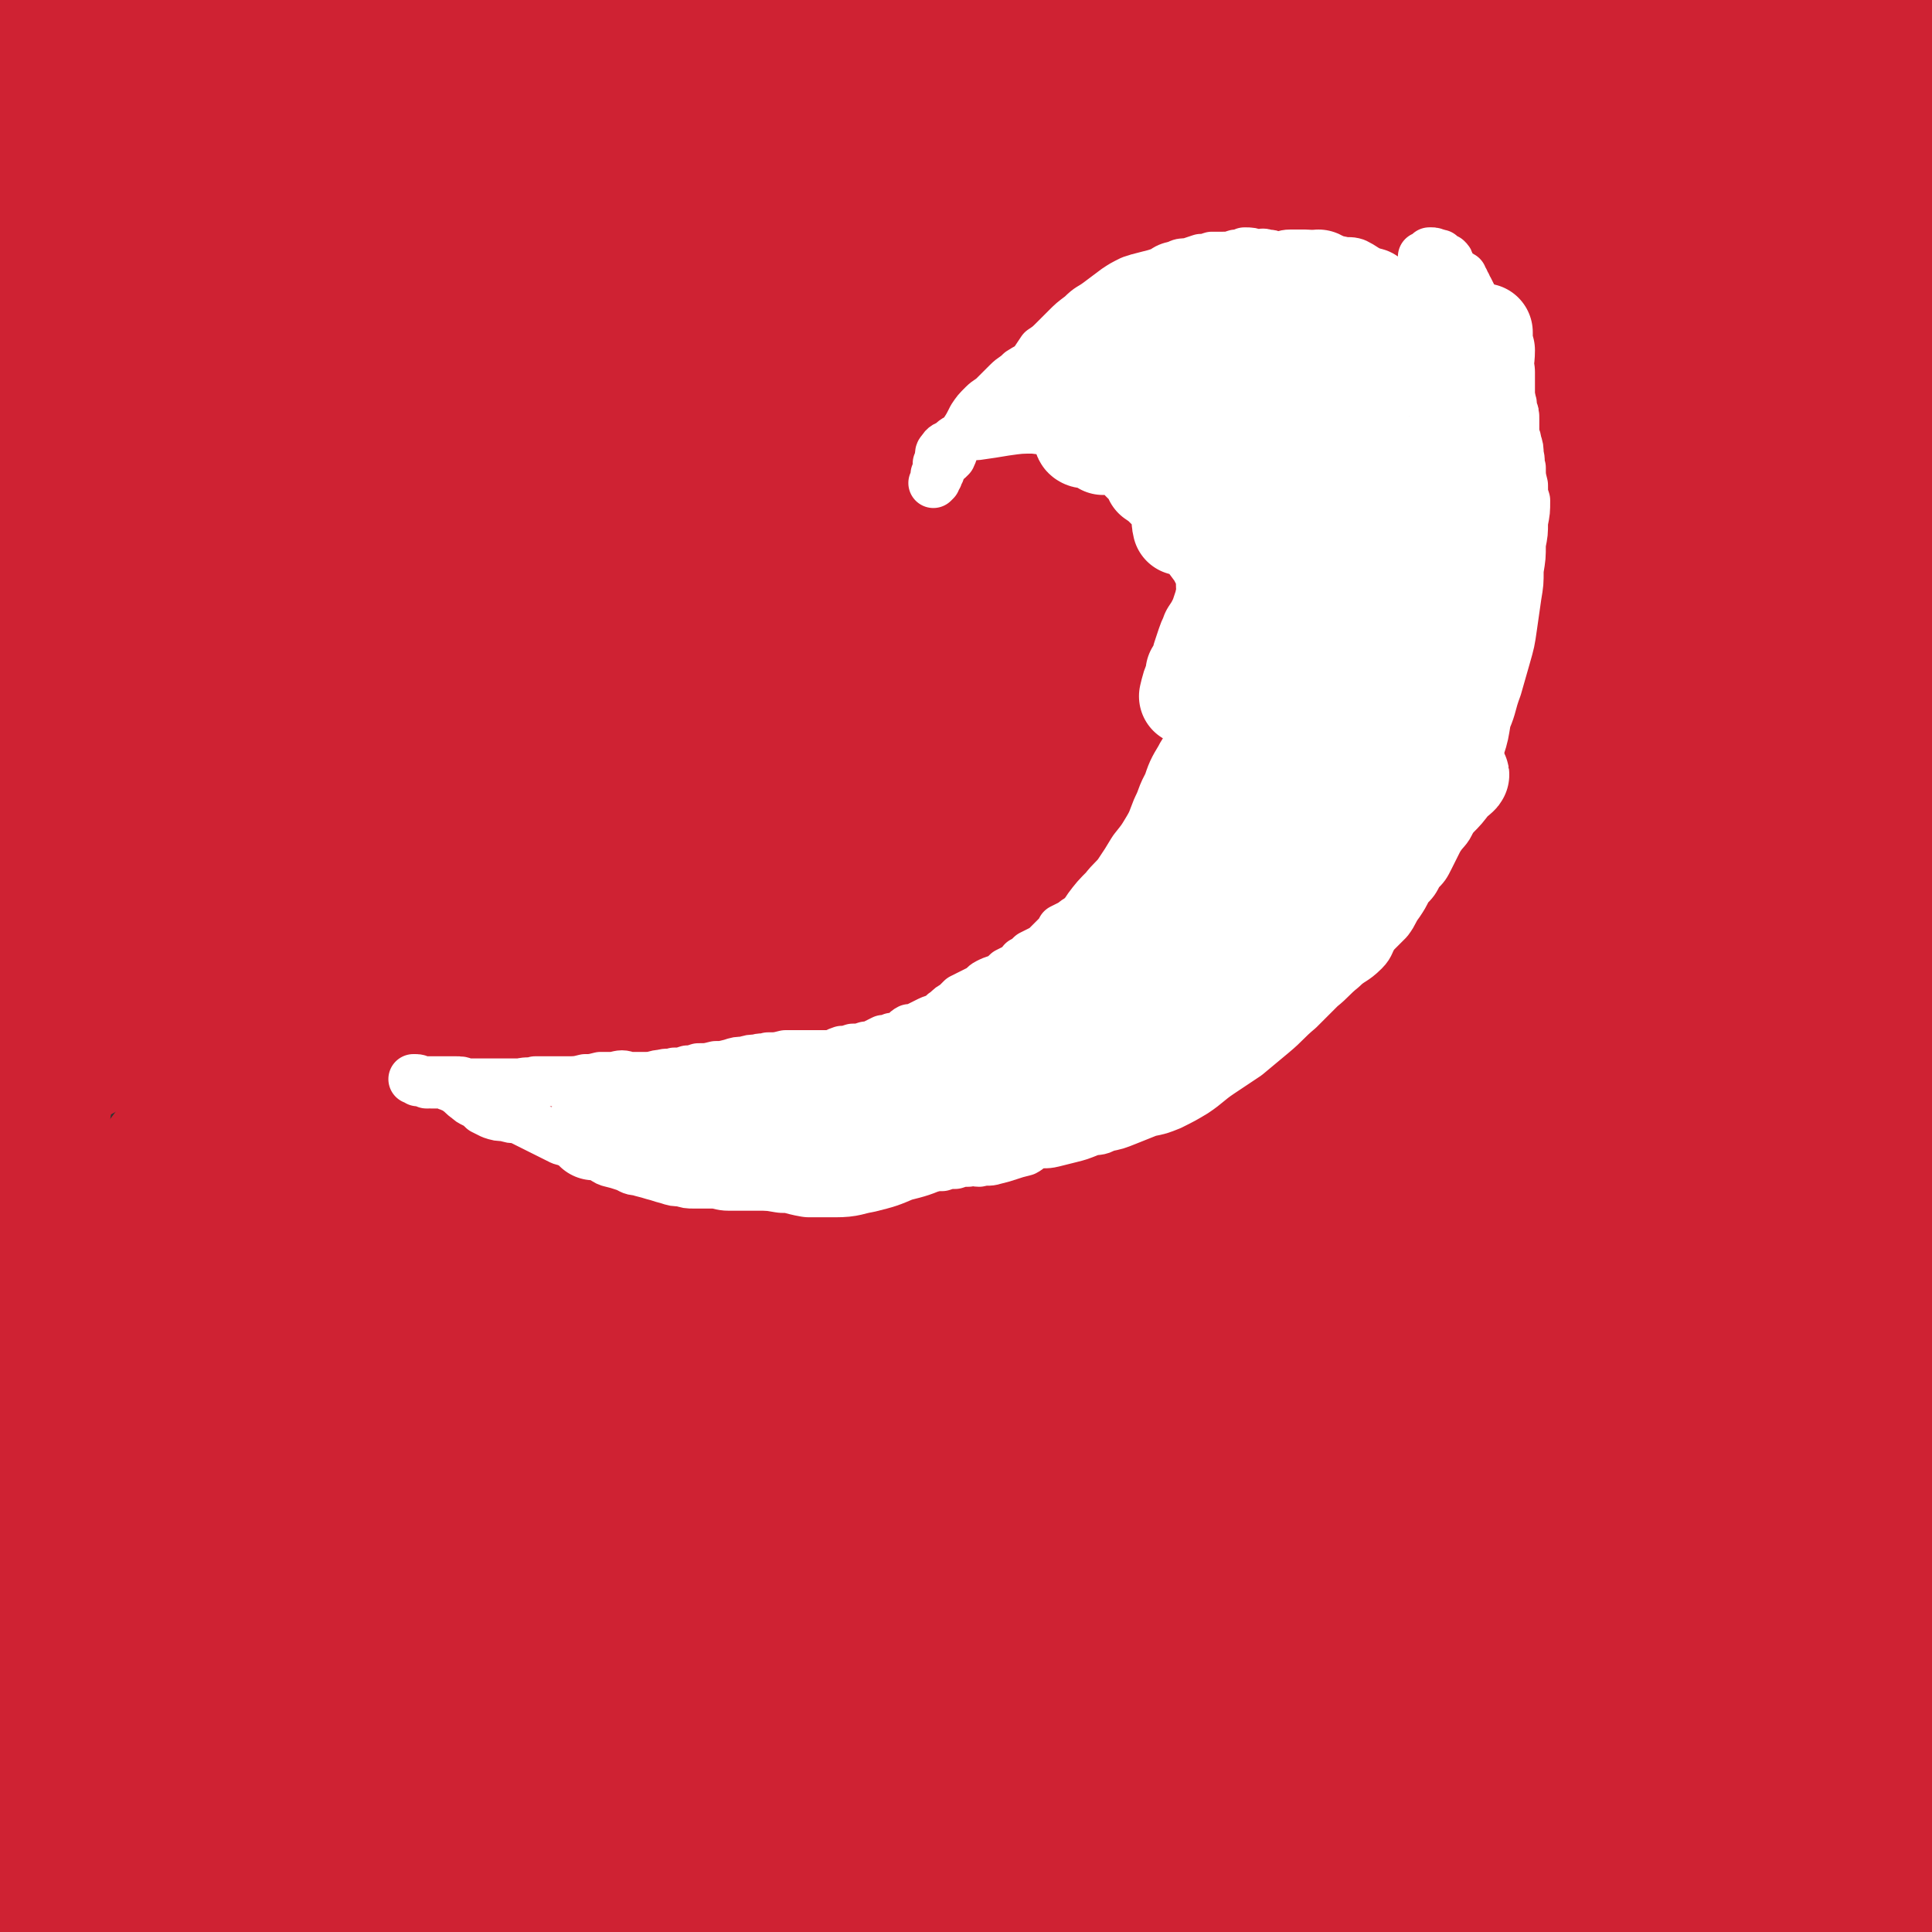
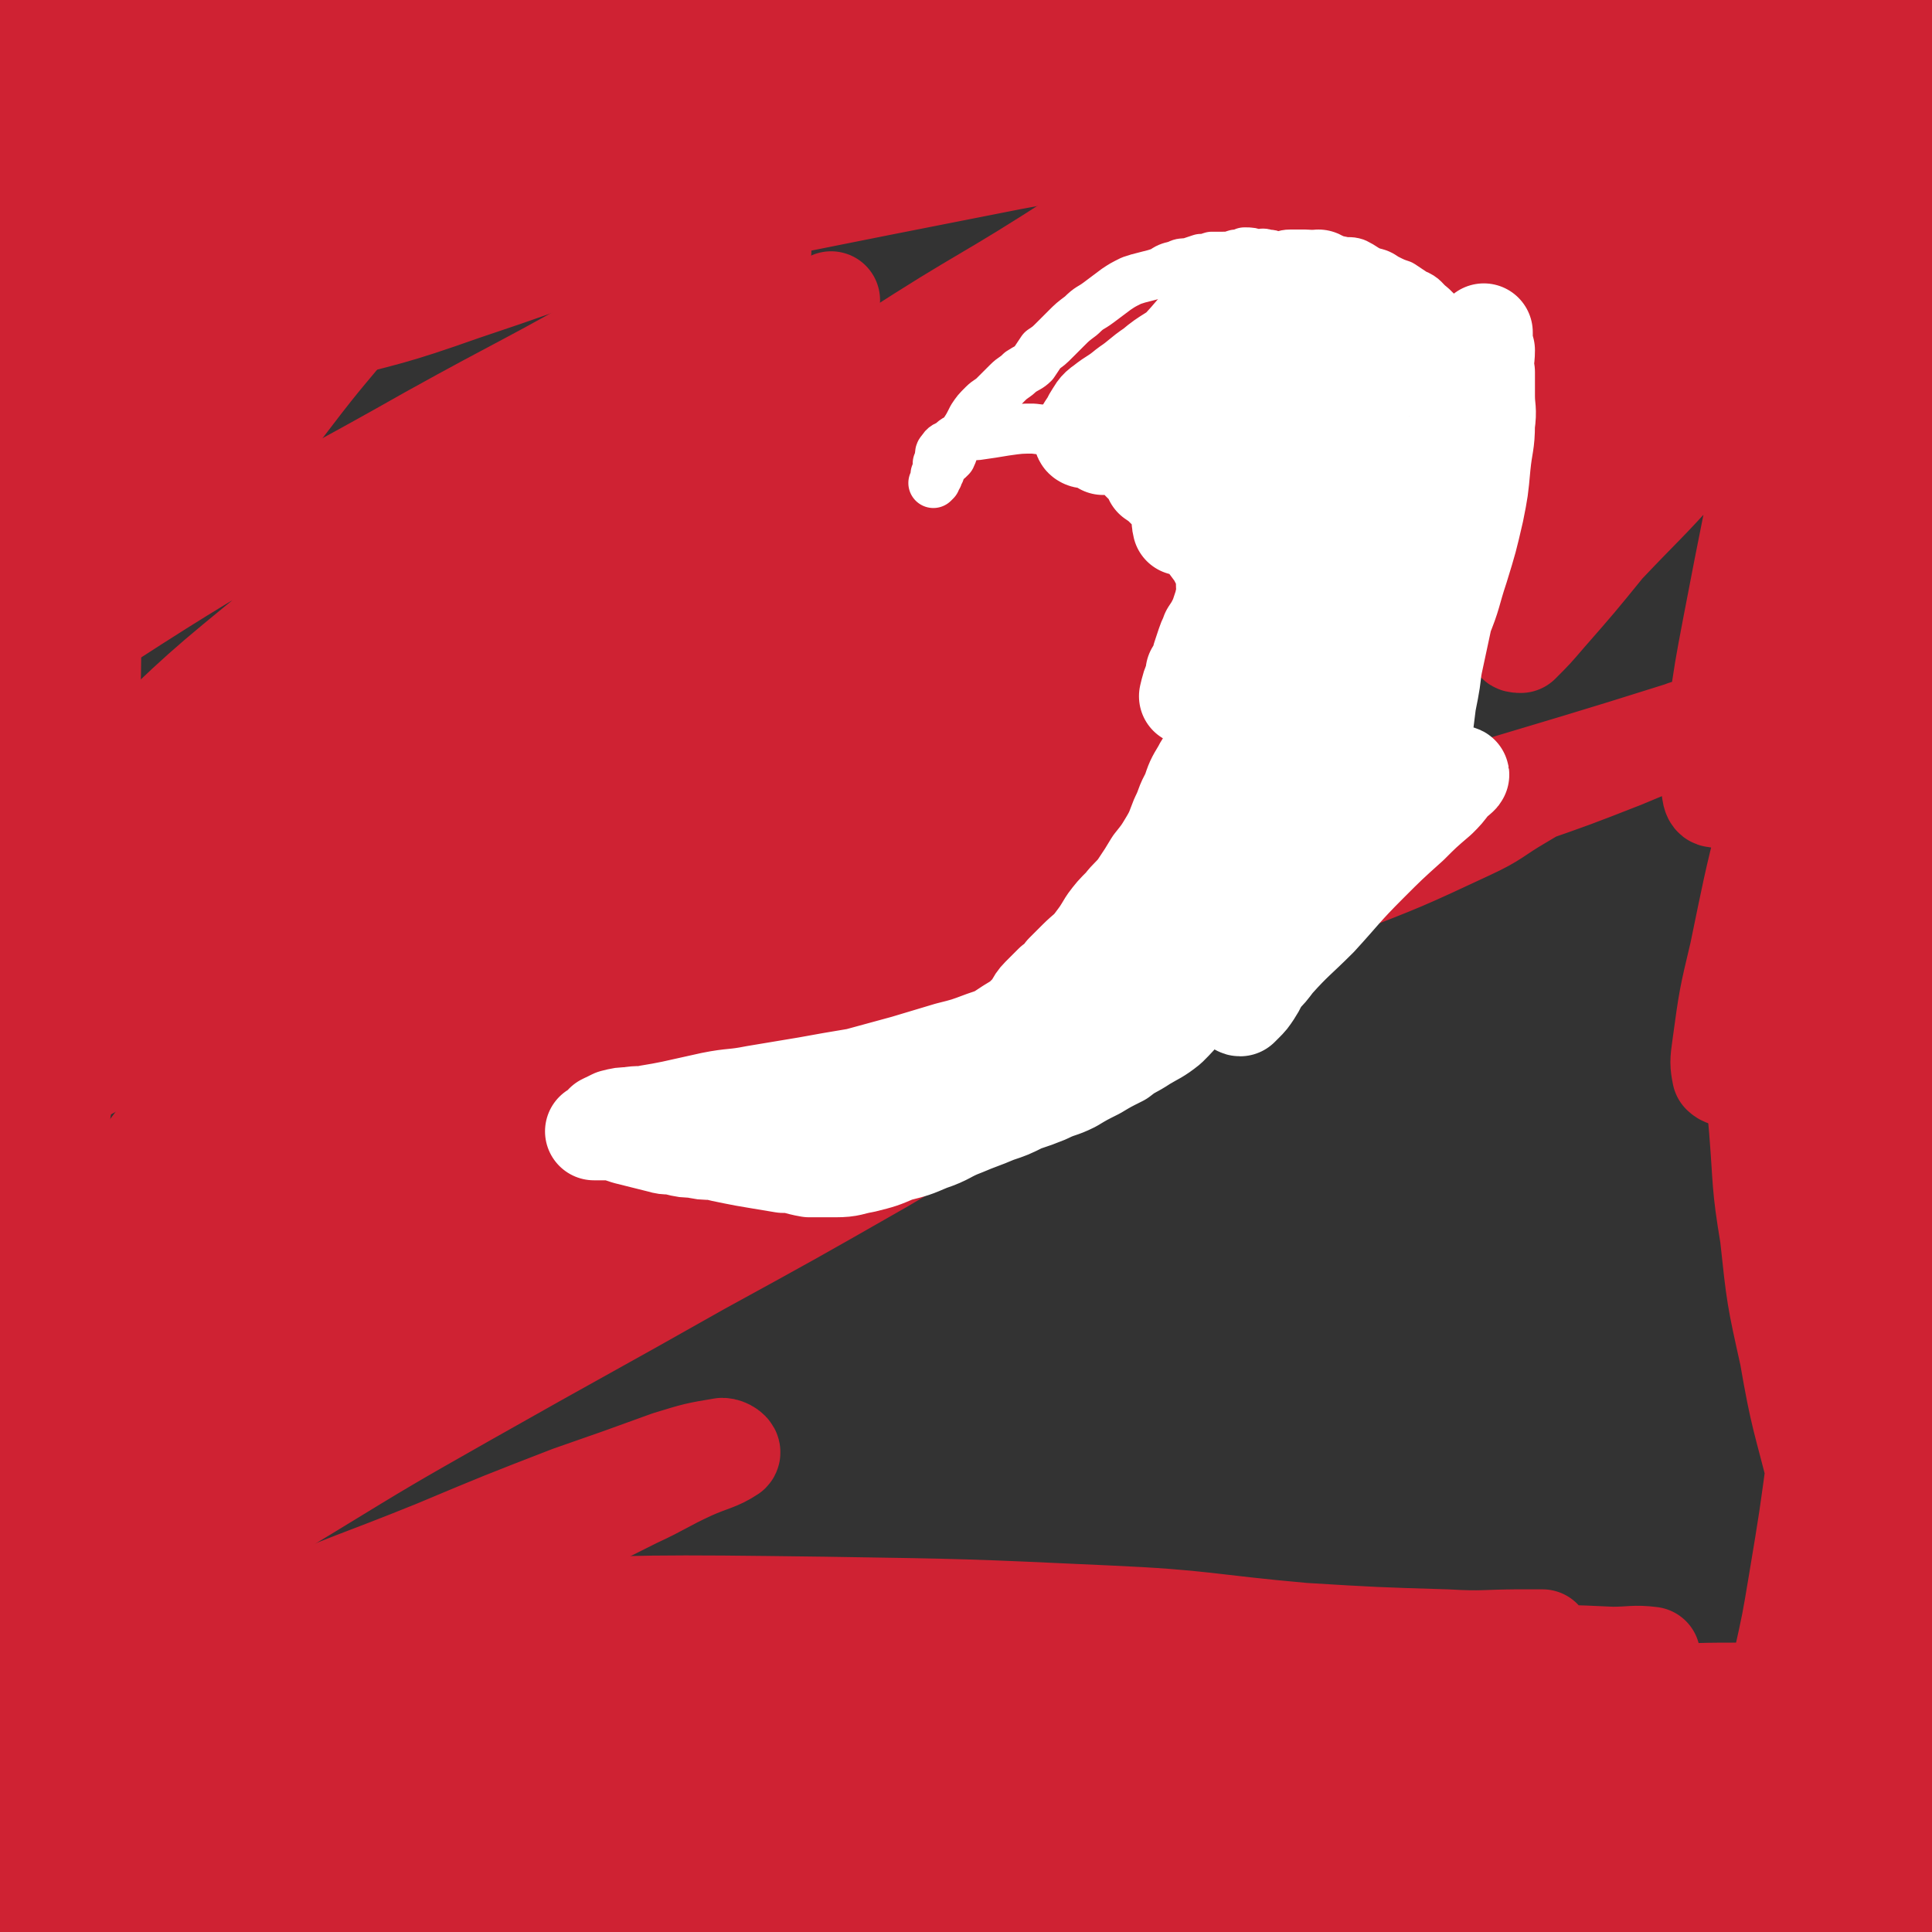
<svg xmlns="http://www.w3.org/2000/svg" viewBox="0 0 888 888" version="1.1">
  <rect x="0" y="0" width="888" height="888" fill="#333333" stroke="none" />
  <g fill="none" stroke="#CF2233" stroke-width="45" stroke-linecap="round" stroke-linejoin="round">
    <path d="M85,242c0,0 -1,-1 -1,-1 0,1 1,2 2,2 1,1 2,1 4,1 2,-2 2,-2 4,-5 8,-10 7,-11 15,-22 12,-17 12,-17 25,-34 16,-21 17,-21 34,-42 16,-21 16,-21 33,-41 15,-17 15,-17 30,-33 4,-4 7,-7 7,-9 -1,-1 -5,0 -8,2 -16,12 -16,12 -31,25 -22,20 -22,21 -43,42 -28,28 -27,28 -54,57 -25,27 -26,26 -50,54 -16,18 -16,18 -30,37 -8,10 -8,10 -15,21 -1,2 0,3 0,4 0,0 0,0 0,-1 2,-6 2,-6 5,-12 8,-16 8,-17 18,-31 21,-28 22,-28 45,-54 21,-24 22,-23 44,-47 15,-17 15,-16 31,-33 9,-10 9,-10 18,-21 2,-3 5,-6 4,-6 -2,0 -5,2 -9,5 -5,4 -5,4 -10,9 -6,5 -5,6 -11,11 -9,7 -10,7 -19,14 -15,12 -14,12 -29,24 -14,10 -13,11 -27,20 -6,4 -6,4 -13,6 -2,1 -5,1 -5,0 -1,-3 1,-5 3,-9 5,-7 5,-7 9,-14 9,-15 9,-15 17,-29 10,-17 11,-17 21,-34 11,-18 11,-18 21,-37 8,-15 9,-15 15,-31 4,-9 5,-11 5,-18 0,-3 -3,-2 -6,-2 -4,1 -5,1 -9,3 -6,5 -5,5 -10,11 -7,8 -6,9 -13,17 -18,22 -19,21 -36,42 -20,24 -21,24 -39,49 -11,16 -11,16 -21,33 -4,9 -5,11 -7,18 -1,1 0,-1 1,-2 1,-4 1,-4 2,-8 2,-8 1,-8 3,-16 4,-15 3,-16 8,-30 8,-23 9,-23 18,-45 10,-23 11,-22 21,-45 7,-17 8,-17 14,-35 3,-10 4,-11 4,-21 0,-4 -2,-6 -5,-6 -4,-1 -4,2 -9,4 -4,3 -4,2 -7,6 -6,6 -6,7 -11,14 -9,12 -10,12 -17,25 -7,15 -7,15 -12,30 -4,12 -4,12 -5,24 0,5 1,5 2,10 1,3 1,4 3,4 1,1 1,0 2,-1 0,0 0,0 0,-1 1,-3 1,-3 2,-6 0,-7 0,-7 1,-14 1,-15 0,-15 1,-29 1,-15 2,-15 2,-29 -1,-9 -1,-10 -3,-19 -2,-7 -2,-7 -4,-14 -2,-4 -2,-5 -5,-8 0,0 -1,1 -1,2 -1,4 -1,4 -1,8 0,9 0,9 1,18 0,13 0,13 1,27 1,26 0,26 1,51 1,28 1,28 2,56 1,27 1,27 4,54 2,25 2,25 5,50 2,20 3,20 6,40 2,17 2,17 4,33 1,10 1,10 1,19 0,3 -1,7 -1,7 -1,0 -1,-3 -1,-7 -1,-7 -2,-7 -2,-14 0,-18 0,-18 1,-36 2,-31 2,-31 5,-63 3,-33 4,-33 7,-66 3,-30 2,-30 5,-61 2,-22 3,-23 3,-45 0,-4 -1,-4 -3,-8 0,-1 -1,-3 -1,-3 -1,2 -1,3 0,6 0,6 0,6 0,11 2,16 2,16 3,33 1,30 0,30 0,60 0,49 0,49 -1,97 -1,42 0,42 -1,84 -1,37 -1,37 -3,74 -2,32 -1,32 -4,63 -2,23 -3,23 -6,46 -2,14 -2,14 -4,28 -1,4 -3,10 -4,9 0,-2 2,-7 2,-14 1,-11 0,-11 0,-22 0,-22 0,-22 -1,-44 -1,-27 -1,-27 -2,-53 -2,-28 -2,-28 -5,-56 -2,-26 -1,-26 -4,-52 -2,-22 -3,-22 -6,-44 -2,-18 -3,-18 -4,-37 -2,-11 -1,-11 -2,-23 0,-6 0,-8 0,-12 0,-1 1,0 1,1 0,3 0,3 0,6 1,16 2,16 3,31 2,29 2,29 4,58 3,39 3,39 5,77 2,37 3,37 4,74 1,37 1,37 1,74 -1,36 -1,36 -2,71 -1,31 0,31 -2,62 -1,19 -2,19 -4,38 -1,12 0,14 -2,25 0,1 -1,-1 -2,-2 -1,-5 -2,-5 -2,-11 -1,-23 0,-23 1,-46 1,-32 1,-32 3,-64 2,-37 2,-37 4,-73 2,-37 3,-37 4,-74 1,-25 0,-25 0,-51 0,-19 0,-19 -1,-38 0,-14 0,-14 -1,-28 0,-9 0,-9 -1,-19 0,-3 0,-5 -1,-6 -1,-1 -1,1 -1,3 -1,7 0,7 0,15 0,12 0,12 0,25 0,21 0,21 0,43 -1,34 -2,34 -2,68 -1,34 -1,34 0,68 0,35 1,35 2,70 1,33 0,33 2,65 1,29 2,29 4,58 2,25 2,25 5,49 1,18 2,17 5,35 1,11 2,11 2,22 0,3 0,6 -2,6 -1,0 -2,-2 -2,-5 -3,-9 -3,-9 -4,-19 -2,-11 -4,-11 -3,-22 1,-21 2,-21 7,-42 6,-28 6,-28 14,-56 8,-29 6,-30 18,-57 11,-26 12,-26 27,-50 8,-12 8,-12 18,-23 3,-4 7,-7 8,-5 2,1 0,5 -2,9 -4,13 -4,13 -10,25 -10,18 -11,17 -21,36 -18,32 -18,31 -34,64 -16,32 -18,32 -29,66 -9,27 -7,28 -12,57 -3,18 -2,19 -3,37 0,4 1,8 2,7 1,0 1,-4 3,-7 2,-10 1,-11 6,-20 7,-14 7,-14 18,-26 16,-19 17,-18 34,-36 18,-20 18,-20 37,-40 17,-18 17,-18 33,-37 11,-14 11,-14 21,-28 6,-8 8,-11 11,-16 0,-2 -3,1 -5,3 -4,4 -4,4 -8,9 -9,9 -9,9 -18,19 -15,16 -15,16 -29,32 -18,20 -18,20 -36,41 -13,16 -13,16 -26,32 -8,9 -8,8 -14,18 -3,4 -4,6 -5,8 0,1 1,0 2,-1 3,-3 2,-3 5,-5 17,-9 17,-9 34,-17 31,-14 31,-14 63,-28 36,-16 37,-15 74,-30 31,-13 31,-13 62,-25 23,-8 23,-8 45,-16 13,-4 13,-4 25,-6 2,0 5,2 4,3 -6,4 -9,4 -18,8 -13,6 -13,7 -26,13 -26,13 -26,13 -52,26 -24,12 -24,12 -47,25 -16,9 -16,10 -32,20 -10,6 -11,5 -20,12 -3,2 -4,3 -4,5 1,1 3,1 5,1 5,1 6,0 11,2 9,3 9,4 19,7 18,7 18,7 37,13 26,7 26,6 53,12 38,8 38,8 76,16 41,9 41,8 82,18 43,11 43,10 85,23 35,11 36,11 70,26 17,7 18,8 32,19 5,4 8,9 6,12 -3,3 -9,1 -17,1 -14,-1 -14,-1 -29,-3 -22,-3 -22,-3 -44,-6 -26,-4 -25,-4 -51,-8 -28,-3 -28,-3 -55,-6 -36,-4 -36,-4 -71,-7 -37,-3 -37,-2 -74,-5 -25,-3 -25,-2 -49,-7 -12,-2 -14,-1 -25,-6 -2,-1 0,-3 -1,-5 -1,-2 -3,-2 -4,-4 0,0 1,0 2,-1 0,-1 0,-1 0,-1 1,-1 1,-1 3,-1 4,-1 4,0 7,0 14,-1 14,-1 28,-1 25,1 25,0 51,1 50,3 50,3 101,8 49,5 49,5 97,12 36,6 36,7 72,15 25,5 25,6 51,12 6,2 12,4 12,4 1,0 -5,-2 -10,-4 -20,-7 -20,-8 -41,-13 -45,-11 -45,-11 -91,-20 -65,-13 -65,-16 -131,-25 -79,-10 -79,-8 -158,-15 -44,-3 -44,-2 -89,-4 -26,-1 -26,-1 -51,-1 -11,0 -11,-1 -21,0 -4,0 -6,0 -7,2 -1,1 1,2 2,3 4,3 4,3 9,5 8,4 9,4 18,7 22,7 22,7 44,13 38,10 38,11 77,19 63,12 63,10 126,21 52,10 52,9 104,20 27,7 27,7 54,16 14,4 19,5 28,10 2,0 -3,0 -7,0 -10,-1 -11,-1 -21,-3 -24,-5 -24,-6 -48,-11 -47,-10 -47,-11 -95,-20 -63,-12 -63,-14 -126,-21 -51,-6 -51,-4 -102,-5 -32,-1 -32,0 -64,0 -8,0 -8,1 -16,1 -2,0 -4,-1 -3,-1 1,-1 3,0 7,-1 6,0 6,-1 12,-1 16,0 16,1 32,1 20,0 21,0 41,-1 22,-1 22,-1 44,-3 19,-1 19,0 38,-2 12,-1 12,-1 25,-4 6,-1 8,-1 13,-3 1,0 -1,-1 -2,-1 -6,1 -6,2 -11,2 -10,1 -10,1 -21,1 -13,0 -13,0 -27,0 -21,0 -21,1 -42,1 -22,1 -22,1 -44,1 -16,1 -16,0 -32,1 -6,1 -6,2 -13,4 -2,0 -5,1 -4,2 1,1 4,0 8,0 9,1 9,2 19,3 25,3 25,3 51,4 31,1 31,2 62,1 33,-1 33,-1 66,-5 24,-3 25,-2 47,-9 8,-3 11,-4 13,-10 1,-3 -2,-5 -6,-7 -12,-5 -13,-4 -27,-6 -24,-3 -25,-4 -49,-5 -40,-3 -40,-3 -79,-3 -38,0 -38,0 -76,2 -24,1 -25,0 -49,3 -1,0 -1,2 0,3 1,0 2,-1 3,-1 7,-1 7,-1 14,-1 14,-1 14,0 27,1 25,0 25,1 50,0 23,-1 23,0 45,-3 16,-2 17,-2 31,-7 7,-2 12,-4 12,-7 1,-3 -5,-4 -10,-5 -9,-2 -9,-2 -18,-1 -23,0 -23,0 -46,2 -34,3 -43,4 -68,6 " />
    <path d="M3,851c0,-1 -2,-1 -1,-1 22,-3 23,-3 46,-4 59,-3 59,-3 119,-5 58,-2 58,-2 116,-3 32,0 34,2 64,1 1,0 0,-1 -1,-2 -3,-2 -4,-2 -7,-3 -10,-3 -11,-2 -21,-3 -22,-3 -22,-3 -44,-4 -59,-2 -59,-1 -118,-1 -52,0 -52,2 -104,2 -23,-1 -23,-1 -45,-3 -7,-1 -8,-2 -12,-3 -1,0 1,0 2,0 11,0 11,-1 22,-1 24,-2 24,-2 49,-4 43,-2 43,-2 86,-5 42,-2 42,-3 84,-4 32,-2 32,-1 64,-1 22,-1 22,0 43,-2 2,0 3,-2 2,-3 -4,-2 -6,-2 -13,-3 -24,-2 -24,-2 -48,-3 -53,0 -53,0 -106,1 -53,1 -53,2 -107,4 -32,1 -32,1 -64,2 -6,0 -7,0 -12,0 -1,0 0,0 1,0 14,0 14,0 28,0 39,1 39,1 78,1 60,0 60,-1 121,-1 56,0 56,0 113,0 39,0 39,0 78,1 27,0 27,1 53,0 10,0 13,0 20,-2 1,-1 -2,-2 -4,-3 -12,-3 -12,-3 -24,-4 -46,-6 -46,-7 -93,-11 -70,-6 -70,-8 -140,-9 -57,-2 -57,1 -114,3 -32,1 -32,1 -64,3 -14,1 -14,1 -27,2 -5,0 -11,2 -9,1 4,-1 10,-2 20,-3 24,-2 24,-2 48,-3 53,-2 53,-1 106,-3 60,-3 60,-3 120,-6 60,-2 60,-2 120,-4 45,-1 45,0 89,-1 29,-1 29,-1 57,-2 20,-1 20,0 39,-2 3,-1 7,-3 6,-4 -2,-2 -6,-2 -12,-2 -21,-1 -21,-1 -42,-1 -45,-1 -45,-1 -90,-3 -76,-3 -76,-6 -151,-6 -78,-1 -78,0 -155,2 -56,3 -56,3 -112,7 -32,3 -35,5 -65,8 -1,0 2,-2 4,-2 3,-2 3,-2 6,-2 39,-5 39,-6 77,-9 71,-5 71,-6 142,-8 79,-3 79,-3 158,-2 65,1 65,1 130,4 45,2 45,4 90,8 33,2 33,2 66,3 17,1 17,0 34,0 5,0 10,0 10,0 -1,0 -6,0 -13,0 -12,1 -12,2 -24,2 -29,1 -29,1 -58,1 -52,1 -52,0 -104,2 -68,2 -68,2 -136,6 -53,3 -53,3 -106,8 -32,4 -32,5 -64,9 -20,3 -21,2 -41,5 -10,2 -19,4 -20,4 0,-1 9,-4 18,-6 28,-6 28,-7 56,-10 68,-6 68,-6 136,-9 70,-4 70,-3 141,-5 62,-1 62,-1 124,-1 39,0 39,0 78,1 23,0 23,0 45,1 9,0 10,-1 18,0 0,0 -1,1 -2,1 -6,2 -6,1 -13,2 -17,2 -17,2 -34,4 -26,4 -26,4 -53,7 -39,3 -39,2 -78,5 -37,3 -37,2 -73,6 -28,2 -28,3 -55,7 -19,3 -18,3 -37,6 -3,0 -7,1 -6,1 1,-1 5,-3 10,-4 22,-2 22,-2 44,-4 35,-2 35,-1 69,-3 44,-2 44,-2 88,-4 43,-2 43,-2 85,-3 34,-2 34,-3 68,-4 23,-1 23,0 45,-1 7,0 11,0 13,0 1,0 -3,1 -7,1 -9,1 -9,1 -19,2 -21,3 -21,4 -43,6 -41,3 -41,3 -82,5 -75,4 -75,2 -149,6 -65,4 -66,5 -130,11 -27,3 -27,5 -54,9 -17,2 -17,2 -35,4 -6,0 -11,1 -13,0 -1,-1 4,-3 9,-3 41,-6 41,-7 83,-10 65,-4 65,-3 130,-4 62,-1 62,-1 123,-1 46,1 46,0 91,3 33,3 33,5 66,8 24,3 25,2 49,5 8,1 10,1 16,3 1,0 -1,2 -3,2 -15,2 -15,2 -30,3 -26,2 -26,2 -51,3 -54,3 -54,3 -108,4 -64,1 -64,-1 -129,1 -44,1 -44,2 -89,5 -32,2 -32,3 -64,6 -20,2 -20,2 -40,5 -8,1 -18,3 -16,3 5,0 15,-2 29,-3 44,-1 44,0 88,0 68,-1 68,-2 136,-2 55,-1 55,-1 109,1 31,1 31,1 61,3 21,2 22,2 42,4 11,1 17,0 21,3 2,1 -4,4 -8,5 -8,2 -9,2 -17,2 -27,2 -27,2 -53,2 -54,-1 -54,-3 -108,-5 -85,-2 -85,-2 -169,-2 -46,0 -46,0 -91,3 -9,1 -9,3 -17,4 -4,1 -10,1 -9,1 2,-2 7,-4 15,-5 25,-3 25,-4 50,-4 66,1 66,2 132,7 65,4 65,3 129,10 37,5 37,7 74,14 31,5 31,5 63,10 19,3 19,3 39,7 8,2 16,3 17,5 1,1 -7,0 -14,0 -15,0 -15,0 -30,0 -31,-1 -31,-1 -62,-3 -43,-2 -43,-2 -85,-5 -44,-2 -44,-4 -88,-5 -37,-1 -37,-1 -74,1 -21,1 -21,1 -41,4 -9,1 -16,3 -17,4 -2,0 5,-2 11,-2 19,-2 19,-2 38,-3 37,-3 37,-3 73,-5 42,-2 42,-2 83,-4 38,-1 38,0 76,-3 29,-2 29,-2 58,-6 21,-2 21,-1 41,-5 8,-2 8,-2 15,-5 3,-1 5,-4 3,-4 -4,-1 -7,1 -14,2 -13,0 -13,0 -26,0 -33,-1 -33,-2 -66,-2 -32,0 -32,0 -64,1 -17,1 -16,1 -33,2 -5,1 -9,2 -11,1 -1,0 2,-1 5,-1 3,-1 3,-1 7,-2 16,-1 16,-1 32,-2 23,-1 23,-1 47,-1 25,-1 25,0 50,0 21,0 21,0 42,1 13,1 13,1 26,3 8,2 9,1 16,5 2,1 3,2 3,5 0,2 -1,3 -4,4 -5,3 -5,2 -11,4 -5,2 -5,3 -11,5 -7,2 -7,2 -14,4 -6,2 -6,2 -13,4 0,1 -1,1 -1,1 0,0 1,-1 1,-1 6,-4 6,-4 12,-7 10,-5 11,-5 21,-11 11,-6 11,-6 21,-13 7,-4 8,-3 13,-10 4,-5 3,-6 5,-13 2,-7 2,-7 4,-14 1,-4 1,-4 1,-9 0,-1 0,-3 -1,-3 -1,2 -1,4 -2,8 0,4 0,4 -1,9 0,5 -1,5 -1,10 -1,4 0,5 -2,9 -2,8 -2,8 -5,16 -4,9 -4,9 -8,18 -4,8 -4,7 -8,15 -2,5 -2,5 -5,10 0,0 0,-1 0,-1 2,-3 2,-3 4,-6 4,-9 5,-9 8,-18 4,-10 4,-10 7,-20 4,-11 3,-11 5,-23 3,-13 3,-13 5,-26 1,-9 0,-9 0,-17 " />
    <path d="M885,830c0,0 -1,-1 -1,-1 -1,1 -1,2 -1,4 -5,14 -4,14 -9,29 -4,14 -5,14 -9,28 -2,10 -2,10 -4,19 0,4 0,6 0,8 0,0 -1,-1 -1,-2 0,-4 0,-4 0,-8 1,-7 2,-7 3,-15 2,-9 2,-9 3,-19 2,-12 2,-12 4,-25 1,-14 1,-14 3,-28 2,-17 2,-17 4,-34 2,-18 2,-18 2,-36 1,-16 0,-16 0,-33 0,-13 1,-13 0,-27 0,-6 0,-6 -1,-12 -1,-1 -1,-2 -1,-2 -1,0 -1,1 -2,2 0,5 0,5 -1,10 -1,15 -1,16 -3,31 -4,22 -4,22 -9,44 -6,21 -7,21 -13,42 -7,22 -8,21 -14,44 -5,18 -5,18 -9,37 -3,13 -3,13 -6,25 -1,4 -1,5 -4,8 -1,1 -3,1 -3,0 -3,-6 -3,-7 -4,-15 -2,-10 -3,-10 -4,-20 -1,-11 -1,-11 0,-21 2,-12 0,-13 6,-23 14,-27 16,-26 32,-53 16,-26 19,-25 31,-54 9,-21 7,-22 11,-44 5,-22 4,-22 7,-44 1,-10 1,-10 1,-19 0,-3 0,-5 0,-5 0,0 0,2 0,5 -1,5 -1,5 -1,10 -1,9 -1,9 -1,19 -1,15 -1,15 -2,30 -1,21 -1,21 -2,41 -1,21 -1,21 -2,42 -1,18 -1,18 -1,37 -1,15 -1,15 -1,30 -1,9 0,9 -1,18 -1,2 -2,5 -2,4 -2,-2 -2,-5 -3,-10 -2,-7 -2,-7 -4,-15 -3,-9 -3,-9 -5,-18 -4,-15 -4,-15 -8,-31 -6,-23 -6,-23 -12,-47 -7,-28 -7,-28 -13,-56 -7,-28 -8,-28 -13,-57 -6,-27 -6,-27 -9,-55 -4,-24 -3,-24 -5,-49 -2,-22 -2,-22 -2,-43 0,-17 0,-17 1,-35 1,-13 1,-13 3,-26 1,-9 0,-11 3,-18 2,-3 4,-4 8,-3 3,1 3,2 5,6 4,9 4,9 7,20 4,17 5,17 7,35 4,33 3,33 3,66 0,37 1,37 -1,74 -2,37 -3,37 -7,73 -4,30 -4,30 -9,60 -3,18 -3,18 -7,36 -2,11 -4,12 -4,23 0,2 2,3 4,4 2,0 2,-2 3,-3 4,-6 4,-6 7,-12 3,-7 4,-6 6,-13 3,-11 2,-12 3,-23 2,-17 2,-17 3,-34 0,-25 -1,-25 0,-51 0,-24 -1,-24 1,-49 1,-23 2,-23 4,-46 2,-22 1,-22 3,-44 2,-19 2,-19 4,-39 1,-17 1,-17 2,-34 1,-14 0,-14 1,-29 1,-14 2,-14 3,-28 0,-12 0,-12 1,-23 1,-10 0,-10 1,-20 1,-8 1,-8 3,-15 1,-4 1,-5 2,-8 0,0 1,1 1,1 1,2 2,2 2,4 1,6 0,6 0,12 1,8 2,8 2,17 1,18 1,18 2,37 0,22 0,22 0,45 0,26 1,26 1,51 0,23 0,23 0,47 0,23 0,23 0,47 0,21 0,21 0,43 0,15 0,15 0,30 0,12 0,12 0,24 0,6 0,6 0,12 0,2 -1,2 0,4 0,0 0,0 1,-1 0,-1 0,-1 0,-3 0,-5 0,-5 0,-10 0,-5 0,-5 0,-11 0,-5 0,-5 0,-11 0,-7 -1,-7 0,-14 0,-14 0,-14 0,-27 1,-14 1,-14 1,-27 1,-15 1,-15 2,-31 1,-13 0,-13 1,-27 1,-13 2,-13 3,-26 1,-12 1,-12 2,-25 1,-12 1,-12 2,-24 0,-11 0,-11 1,-23 0,-11 0,-11 0,-23 1,-12 1,-12 1,-24 0,-12 0,-12 0,-24 0,-10 0,-10 0,-20 0,-11 1,-11 1,-21 1,-11 1,-11 1,-21 -1,-9 -1,-9 -1,-18 0,-8 -1,-8 -1,-16 0,-10 1,-10 1,-19 0,-10 0,-10 0,-20 0,-9 0,-9 0,-18 0,-8 0,-8 0,-16 0,-7 0,-7 0,-15 0,-7 0,-7 0,-15 0,-8 0,-8 0,-17 0,-10 0,-10 0,-20 0,-10 -1,-10 0,-20 0,-7 1,-7 1,-13 0,-5 -1,-5 -1,-10 0,-5 -1,-5 -1,-9 0,-5 0,-5 0,-10 0,-5 0,-5 0,-10 0,-5 0,-5 0,-11 0,-5 0,-5 0,-10 0,-4 0,-4 0,-9 0,-4 -1,-4 -1,-9 0,-4 0,-4 0,-8 0,-4 0,-4 0,-7 0,-4 0,-4 0,-7 -1,-5 0,-5 0,-9 -1,-4 -1,-4 -1,-9 -1,-3 -1,-3 -1,-7 -1,-3 0,-3 -1,-6 0,-3 0,-3 -1,-5 0,-3 0,-3 0,-5 0,-1 0,-2 0,-3 -1,0 -1,1 -2,1 0,1 0,2 -1,3 0,2 0,2 -1,5 -1,2 -1,2 -2,4 -1,3 -1,3 -2,5 -2,2 -2,2 -5,3 -4,3 -4,3 -9,5 -7,2 -7,2 -13,4 -9,3 -9,3 -17,5 -9,2 -9,2 -18,3 -8,1 -8,0 -17,1 -8,2 -8,2 -17,3 -10,2 -10,2 -19,2 -11,1 -11,1 -21,2 -11,1 -11,1 -22,2 -11,0 -11,1 -22,1 -10,0 -10,-1 -20,-2 -13,-2 -13,-2 -25,-3 -12,-1 -13,0 -25,-1 -15,-1 -15,-1 -30,-2 -14,-2 -14,-2 -29,-3 -14,-1 -14,-1 -27,-2 -13,-1 -13,-1 -27,-2 -13,-1 -13,0 -27,-1 -12,0 -12,0 -25,-1 -12,-1 -12,-1 -25,-1 -13,0 -13,1 -27,1 -13,0 -14,0 -27,0 -13,-1 -13,-1 -26,-1 -10,-1 -10,-1 -20,-2 -10,0 -10,-1 -21,-2 -9,0 -9,-1 -19,-1 -10,-1 -10,-1 -20,-1 -10,-1 -10,0 -20,-1 -9,0 -9,0 -19,-1 -8,0 -8,-1 -17,-1 -8,0 -8,0 -17,0 -8,0 -8,0 -16,0 -7,0 -7,-1 -14,-1 -7,0 -7,0 -13,0 -5,0 -5,-1 -10,-1 -5,-1 -5,-1 -9,0 -4,0 -4,0 -7,0 -3,1 -3,0 -7,1 -4,2 -4,2 -9,4 -5,2 -5,1 -11,3 -7,2 -7,2 -14,4 -5,2 -5,2 -11,4 -4,2 -4,2 -8,4 -3,1 -3,1 -6,2 -3,1 -3,1 -5,3 -1,1 -1,1 -2,3 0,1 0,2 0,3 0,3 0,3 1,5 2,3 2,3 4,5 1,4 1,4 3,7 2,3 2,3 5,6 4,4 4,4 9,7 8,5 7,6 16,8 14,3 15,3 30,2 21,-2 21,-1 42,-6 28,-7 28,-8 54,-18 27,-9 27,-10 53,-20 21,-9 21,-9 41,-19 12,-5 12,-6 23,-11 4,-2 9,-3 7,-3 -2,1 -6,3 -14,5 -8,1 -8,0 -16,1 -10,1 -10,0 -20,2 -14,2 -14,2 -28,6 -25,8 -25,9 -50,17 -26,9 -26,10 -52,19 -26,9 -26,9 -53,17 -20,6 -20,6 -40,11 -11,3 -12,2 -23,4 -6,1 -7,1 -11,3 -1,1 -1,2 0,3 1,0 2,0 4,-1 4,-2 4,-3 9,-6 8,-5 8,-6 17,-11 12,-7 13,-6 25,-13 15,-9 14,-9 29,-19 12,-9 13,-9 24,-18 6,-6 7,-6 11,-13 2,-4 4,-7 2,-8 -4,-2 -7,-1 -14,0 -10,2 -10,2 -19,5 -17,7 -17,8 -34,16 -21,9 -22,7 -41,19 -20,12 -21,12 -37,28 -12,11 -12,12 -19,27 -4,7 -1,8 -1,17 0,3 0,7 1,7 1,-1 1,-4 2,-8 1,-6 -1,-6 2,-11 4,-7 4,-9 12,-12 16,-7 18,-4 35,-9 23,-8 23,-8 44,-17 29,-12 29,-12 57,-26 27,-12 26,-14 54,-26 21,-9 21,-9 43,-16 13,-4 17,-5 27,-6 2,0 -1,2 -3,4 -5,3 -6,3 -12,6 -7,4 -7,4 -15,9 -7,4 -8,3 -15,8 -12,8 -12,8 -23,16 -16,12 -16,12 -32,24 -18,15 -18,15 -36,31 -17,16 -17,16 -33,33 -12,12 -14,11 -23,25 -4,7 -4,8 -3,15 0,4 2,6 5,6 11,0 13,-2 24,-6 21,-7 21,-7 40,-16 32,-14 32,-15 63,-30 34,-17 35,-17 68,-34 35,-18 35,-19 70,-37 27,-14 27,-15 55,-28 12,-5 12,-5 24,-8 1,0 2,0 1,1 -7,5 -8,5 -17,9 -12,7 -12,8 -25,14 -18,11 -18,12 -37,22 -24,12 -24,11 -48,23 -26,13 -26,13 -51,26 -28,14 -28,13 -55,28 -24,13 -24,13 -47,28 -16,9 -16,9 -31,20 -10,9 -12,9 -20,18 -1,2 -1,4 1,5 3,2 5,1 10,0 18,-4 18,-4 36,-9 34,-9 34,-8 68,-20 57,-19 57,-21 114,-40 59,-20 59,-21 118,-39 46,-14 46,-14 93,-27 33,-9 33,-9 67,-17 14,-4 14,-4 29,-7 3,-1 8,-2 7,-2 -4,1 -9,2 -19,5 -15,4 -15,4 -30,8 -26,7 -26,6 -52,13 -32,8 -32,9 -64,17 -44,10 -44,9 -87,20 -50,12 -51,12 -100,25 -33,9 -33,10 -66,20 -23,8 -23,8 -46,16 -18,6 -19,6 -37,13 -5,1 -8,4 -10,4 -1,0 2,-2 4,-2 17,-5 18,-5 35,-8 31,-6 31,-5 62,-11 56,-11 56,-12 113,-24 60,-12 60,-12 121,-24 59,-11 59,-10 118,-21 46,-8 46,-7 91,-15 25,-5 25,-5 49,-11 15,-4 19,-3 30,-8 2,-1 -1,-4 -3,-5 -9,-3 -9,-3 -19,-4 -21,-1 -22,0 -44,1 -34,1 -34,1 -69,4 -44,3 -44,4 -88,8 -43,4 -43,4 -87,8 -41,5 -41,5 -83,9 -38,4 -38,4 -76,8 -31,2 -31,3 -62,5 -21,2 -21,2 -41,2 -14,0 -15,1 -27,-1 -2,0 -2,-3 0,-4 3,-3 4,-4 10,-5 17,-5 18,-4 36,-7 27,-3 27,-2 55,-5 38,-4 38,-4 76,-8 40,-4 41,-3 81,-7 43,-5 43,-5 85,-11 37,-5 37,-5 73,-11 23,-3 23,-3 45,-8 11,-2 16,-3 21,-6 2,-1 -3,-2 -7,-2 -9,0 -9,1 -18,2 -14,2 -14,2 -29,5 -24,3 -24,3 -47,7 -30,5 -30,5 -60,9 -32,5 -32,5 -65,10 -32,4 -32,4 -65,9 -30,5 -30,5 -60,10 -28,4 -28,3 -55,7 -24,5 -24,5 -48,11 -19,5 -20,4 -39,11 -14,4 -14,5 -27,11 -10,5 -11,4 -19,11 -4,3 -5,4 -6,8 -1,2 0,4 2,4 7,2 8,0 17,-1 16,-1 16,0 32,-4 31,-6 31,-8 61,-16 37,-10 37,-10 74,-21 47,-13 47,-14 95,-26 41,-11 41,-11 83,-21 37,-8 37,-7 75,-15 25,-4 25,-5 50,-8 6,-1 11,-2 12,-1 1,0 -4,1 -8,3 -11,3 -10,3 -21,6 -24,6 -24,7 -49,12 -29,6 -30,5 -59,11 -42,8 -42,8 -84,16 -44,8 -44,8 -88,16 -42,9 -42,9 -85,18 -40,8 -40,8 -81,17 -30,6 -30,6 -59,13 -22,5 -22,5 -43,10 -6,2 -7,2 -12,3 -1,0 0,-1 0,-1 10,-4 11,-4 22,-7 22,-6 22,-6 46,-11 43,-8 43,-7 86,-13 56,-9 56,-10 112,-18 63,-8 63,-7 126,-14 62,-7 62,-7 125,-13 61,-5 61,-4 122,-8 46,-2 46,-2 91,-4 33,-1 33,-1 66,-1 22,0 22,0 44,0 9,0 13,-1 19,0 1,0 -2,1 -4,1 -6,2 -6,2 -11,3 -14,1 -14,1 -27,3 -18,2 -17,3 -35,5 -28,4 -28,3 -57,7 -28,4 -28,3 -55,8 -30,5 -30,5 -59,11 -25,6 -25,6 -50,14 -17,5 -17,5 -32,13 -11,5 -12,5 -21,12 -3,2 -4,5 -3,7 1,2 4,3 8,2 18,-1 19,-1 37,-5 31,-5 31,-4 61,-11 41,-9 41,-10 82,-20 42,-11 42,-11 84,-22 35,-10 35,-10 70,-21 21,-7 23,-6 42,-15 3,-2 2,-4 1,-7 0,-2 -1,-2 -2,-2 -3,2 -3,4 -7,7 -7,4 -7,5 -16,7 -22,8 -23,7 -46,15 -30,9 -30,8 -60,18 -31,11 -31,11 -61,23 -27,11 -27,11 -54,24 -22,10 -22,10 -45,22 -15,9 -15,9 -30,19 -8,5 -9,4 -15,10 -1,2 -3,5 -1,5 7,0 9,-2 18,-4 21,-5 21,-5 42,-11 31,-9 31,-9 63,-18 33,-10 33,-10 65,-21 23,-8 23,-8 45,-18 12,-5 15,-6 23,-13 1,-2 -2,-4 -5,-4 -6,-1 -7,0 -15,2 -10,2 -10,1 -19,5 -20,7 -19,9 -38,16 -28,11 -28,11 -57,20 -55,18 -56,17 -111,35 -56,19 -57,19 -112,41 -31,12 -31,13 -61,26 -23,11 -23,11 -45,22 -10,4 -10,4 -19,9 -2,1 -6,4 -4,3 7,-4 10,-8 21,-13 33,-16 34,-15 68,-28 65,-25 65,-24 130,-47 62,-22 62,-22 125,-43 46,-17 46,-16 93,-32 32,-11 33,-10 65,-22 15,-6 15,-7 29,-14 4,-2 8,-5 7,-5 -3,0 -8,1 -16,4 -16,6 -16,6 -32,13 -44,18 -44,17 -88,35 -63,26 -64,24 -125,53 -60,28 -60,29 -117,62 -57,33 -57,34 -112,69 -46,29 -46,29 -90,60 -31,21 -31,22 -60,44 -24,18 -24,18 -47,37 -14,12 -13,12 -27,24 -12,10 -12,9 -24,20 -9,7 -8,8 -16,15 -3,3 -7,5 -7,5 " />
    <path d="M293,347c0,0 -2,0 -1,-1 10,-7 11,-7 22,-14 41,-28 41,-28 83,-56 62,-41 62,-41 123,-84 42,-28 42,-27 82,-58 14,-10 14,-11 25,-24 6,-6 10,-9 10,-14 0,-3 -5,-2 -9,-1 -9,1 -9,1 -18,5 -22,10 -22,11 -44,22 -45,23 -46,23 -90,47 -70,37 -71,36 -139,76 -72,42 -73,41 -143,88 -69,46 -69,47 -133,98 -30,23 -28,26 -55,52 " />
    <path d="M49,425c0,0 -1,-1 -1,-1 " />
    <path d="M445,146c0,0 0,-1 -1,-1 -5,3 -6,4 -11,8 -20,13 -21,12 -41,26 -28,19 -28,19 -55,39 -49,36 -49,35 -97,72 -61,48 -62,47 -120,97 -27,23 -26,25 -51,49 " />
    <path d="M4,513c-1,0 -2,0 -1,-1 0,-1 0,-1 2,-2 28,-28 26,-30 56,-56 61,-53 59,-56 125,-104 74,-55 76,-52 155,-102 38,-24 38,-23 77,-45 21,-11 22,-10 43,-20 11,-6 16,-9 22,-11 2,-1 -2,2 -5,4 -8,6 -8,6 -16,11 -24,17 -24,17 -49,33 -51,33 -52,31 -103,64 -81,53 -82,53 -161,109 -63,46 -63,46 -124,95 -11,8 -10,9 -20,19 " />
    <path d="M46,472c0,0 -1,-1 -1,-1 12,-10 14,-10 27,-20 " />
    <path d="M283,367c0,0 0,-2 -1,-1 -10,4 -10,5 -21,11 -40,20 -41,18 -81,39 -60,31 -61,30 -119,65 -34,19 -37,19 -65,43 -4,3 0,6 1,11 0,3 -1,7 0,6 4,-5 3,-10 8,-17 18,-23 17,-24 38,-44 48,-45 49,-44 100,-85 53,-43 53,-43 107,-84 51,-37 52,-36 103,-72 39,-27 39,-27 77,-53 24,-17 25,-16 48,-34 14,-10 15,-10 25,-22 2,-2 0,-4 -2,-4 -7,0 -8,1 -15,4 -22,12 -22,12 -44,25 -51,30 -52,29 -101,61 -68,45 -68,45 -134,92 -47,33 -46,35 -93,69 -28,20 -28,19 -56,39 -17,12 -18,11 -34,24 -8,6 -13,12 -15,14 -1,1 4,-5 9,-9 17,-15 16,-16 35,-31 52,-40 53,-39 106,-78 60,-43 59,-44 120,-86 64,-45 64,-45 130,-87 43,-28 44,-26 87,-54 33,-20 41,-25 65,-41 3,-3 -6,1 -11,4 -9,6 -9,7 -18,14 -21,17 -20,18 -41,34 -37,27 -37,27 -77,51 -58,37 -59,36 -119,71 -65,38 -66,37 -130,77 -68,42 -71,39 -136,87 -22,16 -25,19 -36,41 -4,6 3,8 6,15 " />
    <path d="M8,425c0,-1 -1,-1 -1,-1 1,-2 1,-3 3,-4 34,-33 32,-35 69,-65 72,-61 72,-62 148,-118 66,-47 68,-44 136,-88 9,-6 9,-5 19,-11 " />
    <path d="M538,68c0,-1 0,-2 -1,-1 -2,1 -1,2 -3,5 -6,7 -6,8 -12,14 -17,17 -17,18 -35,33 -28,22 -28,22 -57,42 -35,25 -34,26 -71,47 -63,35 -65,32 -129,66 -72,37 -73,35 -143,76 -19,11 -17,15 -36,28 -11,8 -14,12 -24,15 -2,1 -2,-4 0,-8 13,-18 14,-18 30,-34 35,-34 35,-34 73,-65 47,-38 48,-37 97,-73 31,-24 32,-24 64,-47 19,-15 20,-14 38,-30 12,-9 15,-11 21,-20 2,-2 -3,-1 -6,0 -9,3 -9,4 -17,9 -20,12 -19,14 -39,25 -45,26 -46,25 -91,50 -74,42 -76,39 -147,85 -30,19 -35,19 -54,45 -7,10 1,13 2,26 " />
-     <path d="M28,302c0,-1 -1,-1 -1,-1 14,-10 15,-11 31,-20 63,-36 61,-41 127,-72 107,-51 108,-49 218,-91 59,-23 72,-24 120,-41 " />
-     <path d="M661,62c-1,0 -1,-1 -1,-1 -4,4 -4,5 -8,9 -13,11 -13,12 -28,21 -23,15 -23,15 -48,27 -33,16 -33,17 -67,29 -54,18 -55,16 -110,32 -76,20 -78,16 -152,40 -56,19 -55,21 -109,46 -21,9 -20,10 -40,21 -11,6 -11,6 -22,12 -7,3 -10,6 -13,6 -2,0 1,-5 4,-7 13,-12 12,-13 28,-23 49,-30 50,-29 101,-57 59,-32 59,-31 119,-61 45,-23 46,-23 91,-45 29,-14 30,-14 58,-29 10,-5 12,-5 19,-12 2,-1 0,-3 -1,-2 -11,3 -12,4 -24,9 -19,9 -19,10 -38,18 -45,19 -45,18 -90,36 -58,23 -58,22 -115,48 -42,19 -42,18 -84,40 -22,12 -22,13 -43,26 -18,12 -18,12 -36,24 -6,5 -6,5 -12,10 0,0 0,1 0,1 2,-2 2,-3 5,-6 9,-9 8,-9 18,-17 23,-20 23,-20 47,-38 28,-22 29,-21 57,-42 20,-15 20,-15 41,-30 19,-14 20,-14 39,-28 16,-12 16,-12 32,-25 13,-9 13,-9 25,-18 7,-5 7,-5 14,-8 1,-1 2,-1 2,-1 1,0 0,1 -1,1 -8,10 -8,10 -16,20 -16,21 -15,22 -33,42 -30,36 -30,36 -63,70 -32,34 -33,34 -66,68 -30,30 -31,30 -60,62 -28,30 -31,28 -55,61 -17,23 -20,24 -28,51 -6,20 0,22 0,44 " />
    <path d="M31,438c0,0 -1,-1 -1,-1 30,-20 30,-21 62,-40 59,-36 59,-37 121,-69 60,-31 60,-32 122,-57 30,-12 43,-16 63,-17 6,0 -5,8 -11,15 -7,10 -6,11 -13,19 -14,16 -14,16 -29,31 -23,24 -24,23 -48,46 -45,39 -45,39 -90,78 -42,36 -43,35 -85,73 -25,22 -24,23 -48,46 -17,17 -17,17 -34,34 -8,8 -8,8 -15,17 -3,3 -4,6 -6,7 0,0 1,-2 2,-4 4,-8 3,-8 8,-16 9,-13 8,-14 20,-25 22,-22 24,-21 48,-41 28,-23 28,-23 55,-46 30,-26 29,-27 59,-53 29,-25 29,-25 58,-51 26,-24 26,-24 52,-48 23,-21 23,-20 45,-40 7,-7 10,-11 14,-14 1,-2 -3,2 -5,4 -11,12 -10,12 -21,23 -16,18 -15,19 -32,35 -30,27 -30,27 -61,52 -46,37 -46,36 -92,72 -56,41 -58,38 -112,82 -25,20 -27,20 -47,46 -8,11 -4,14 -9,28 -1,4 -1,4 -2,8 " />
    <path d="M4,543c-1,0 -2,0 -1,-1 4,-9 4,-10 11,-19 17,-23 16,-24 36,-45 26,-30 25,-32 57,-56 19,-15 21,-14 44,-24 9,-3 15,-5 20,-2 3,1 -2,5 -4,11 -3,5 -3,6 -7,11 -6,8 -7,8 -14,16 -9,11 -9,12 -18,23 -15,18 -15,18 -30,35 -16,19 -16,18 -31,38 -14,17 -13,17 -25,36 -8,12 -8,13 -15,26 -2,2 -3,6 -2,6 2,-1 4,-5 8,-9 11,-12 10,-13 22,-24 37,-37 37,-37 75,-72 42,-38 42,-37 85,-75 29,-26 30,-25 59,-51 23,-21 22,-21 44,-43 15,-14 15,-13 29,-28 6,-7 11,-13 11,-15 0,-2 -6,2 -11,6 -9,6 -9,6 -17,13 -18,17 -17,18 -35,35 -35,33 -37,31 -71,64 -41,37 -41,37 -80,77 -27,27 -27,28 -53,57 -19,21 -19,21 -36,43 -12,16 -12,16 -23,32 -3,5 -7,13 -5,11 8,-5 12,-13 25,-24 27,-24 27,-25 57,-47 61,-48 61,-48 124,-93 62,-43 61,-46 125,-84 43,-25 44,-26 91,-43 31,-11 39,-13 64,-13 5,0 0,7 -4,11 -14,14 -15,14 -31,26 -31,24 -30,25 -62,47 -64,45 -66,43 -130,88 -63,43 -64,42 -125,87 -38,28 -38,29 -73,60 -27,23 -27,24 -52,49 -2,1 -2,2 -2,3 0,0 0,-1 1,-1 11,-7 11,-7 22,-13 25,-14 26,-12 50,-27 56,-32 55,-33 110,-67 41,-26 40,-27 81,-54 31,-21 31,-21 63,-41 33,-22 33,-22 65,-44 24,-15 24,-15 48,-32 15,-10 16,-11 30,-21 0,0 -2,-1 -2,0 -7,4 -7,4 -14,10 -15,12 -14,13 -29,24 -27,21 -27,21 -56,39 -55,35 -56,33 -110,68 -64,40 -65,39 -126,82 -50,34 -49,35 -97,72 -25,20 -25,20 -48,41 -7,6 -11,13 -12,14 -1,0 3,-6 7,-10 10,-11 8,-13 20,-22 40,-30 41,-29 85,-56 55,-34 55,-35 112,-66 47,-26 47,-25 95,-48 38,-18 38,-18 76,-32 21,-9 22,-8 44,-13 12,-4 18,-7 24,-6 3,1 -2,6 -5,10 -8,8 -9,8 -18,14 -22,15 -22,15 -44,28 -42,24 -42,24 -84,47 -53,30 -54,30 -107,60 -37,21 -37,21 -73,43 -20,12 -20,13 -40,24 -10,6 -12,8 -21,11 -2,0 -4,-3 -2,-4 19,-19 20,-19 42,-36 44,-34 44,-35 90,-65 69,-45 69,-45 141,-86 72,-40 72,-41 146,-77 62,-29 64,-26 127,-53 49,-21 51,-22 97,-43 1,0 -1,0 -2,1 -11,5 -11,5 -21,11 -12,7 -11,8 -24,14 -30,14 -30,14 -61,26 -53,20 -53,19 -106,39 -77,29 -78,27 -153,60 -72,32 -72,33 -141,70 -26,14 -24,17 -49,33 -14,8 -21,12 -28,15 -3,1 3,-5 8,-9 20,-14 20,-14 41,-26 66,-38 66,-39 134,-75 73,-38 72,-40 147,-73 72,-32 73,-30 147,-56 78,-27 79,-25 158,-50 5,-2 14,-4 11,-3 -10,5 -18,8 -37,16 -23,9 -23,9 -46,17 -46,15 -46,15 -92,29 -78,23 -79,20 -157,46 -90,29 -91,27 -178,63 -64,26 -63,30 -124,62 -31,16 -31,18 -61,34 -1,1 -3,-1 -2,-1 9,-11 10,-12 23,-21 36,-24 36,-24 74,-45 63,-37 63,-37 128,-71 62,-32 62,-32 125,-62 48,-24 49,-23 98,-47 32,-15 33,-14 65,-31 19,-10 20,-10 37,-23 7,-7 9,-8 11,-16 1,-4 -1,-8 -5,-8 -9,-1 -11,2 -21,7 -14,7 -13,8 -27,16 -32,17 -32,17 -64,33 -54,26 -55,23 -108,50 -68,36 -69,36 -135,76 -63,39 -62,40 -122,82 -30,22 -29,23 -58,46 -15,13 -16,14 -31,25 -1,0 0,-1 0,-2 10,-12 9,-13 21,-24 46,-42 46,-42 95,-81 67,-54 66,-55 137,-105 71,-49 72,-48 146,-93 64,-38 65,-37 130,-72 37,-21 38,-20 76,-40 24,-13 24,-13 48,-26 9,-6 16,-10 18,-11 1,-2 -7,1 -13,5 -8,4 -7,5 -15,11 -16,11 -16,12 -33,22 -32,20 -32,20 -65,39 -58,34 -60,32 -117,66 -56,34 -57,34 -110,71 -31,21 -30,22 -58,47 -19,17 -19,17 -37,36 -4,4 -8,7 -7,9 0,1 4,0 8,-3 31,-19 31,-21 61,-41 60,-38 59,-40 119,-76 75,-46 75,-45 152,-88 65,-36 66,-34 132,-68 27,-14 28,-12 54,-27 13,-7 19,-10 23,-17 2,-3 -5,-3 -11,-3 -9,1 -10,1 -19,4 -15,6 -15,7 -30,14 -29,15 -29,15 -58,30 -48,24 -49,23 -97,48 -60,32 -60,32 -118,66 -39,23 -38,23 -76,47 -14,9 -14,9 -29,19 -6,4 -10,9 -13,9 -1,0 3,-5 6,-9 9,-10 8,-11 19,-20 40,-32 40,-32 82,-62 59,-42 58,-42 119,-81 48,-31 49,-29 99,-58 29,-17 29,-17 59,-34 13,-8 14,-8 27,-17 5,-3 11,-7 9,-7 -1,-1 -7,2 -14,7 -14,7 -13,9 -27,17 -35,21 -35,22 -72,42 -56,32 -57,30 -114,62 -64,36 -64,35 -126,74 -45,28 -44,30 -88,59 -21,13 -21,14 -42,26 -8,5 -10,6 -17,8 -1,0 0,-2 1,-2 15,-15 14,-17 32,-30 40,-30 40,-30 82,-57 69,-43 69,-44 140,-84 60,-33 60,-32 121,-62 26,-13 27,-12 53,-23 31,-13 31,-12 63,-25 2,0 5,-2 4,-1 -4,3 -7,4 -14,9 -10,7 -10,7 -21,14 -28,18 -28,19 -57,36 -54,30 -55,28 -109,57 -75,40 -76,38 -149,80 -49,28 -48,29 -96,58 -29,19 -31,23 -57,38 -3,1 -2,-4 -1,-6 9,-12 9,-13 21,-23 43,-34 44,-33 90,-63 56,-37 56,-38 114,-71 47,-28 48,-26 97,-51 35,-19 35,-19 71,-37 26,-13 26,-13 53,-25 18,-9 19,-9 37,-18 9,-5 9,-5 18,-9 4,-2 7,-4 7,-4 1,0 -2,3 -5,5 -4,3 -4,3 -8,7 -3,2 -3,2 -6,5 -2,1 -3,1 -3,2 0,0 1,0 2,0 5,-2 5,-2 10,-4 9,-3 9,-3 18,-6 15,-6 15,-6 31,-13 14,-6 15,-5 28,-13 6,-5 6,-6 11,-13 2,-4 2,-7 2,-9 0,-1 -1,1 -2,3 -2,3 -2,3 -3,7 -2,5 -1,5 -3,11 -1,6 -1,6 -3,12 -5,11 -5,12 -12,22 -10,16 -10,16 -22,31 -16,20 -17,20 -34,39 -19,22 -18,22 -37,43 -18,20 -18,19 -36,38 -13,16 -13,16 -27,32 -6,7 -6,7 -12,13 -1,0 -3,0 -2,-1 2,-7 3,-8 8,-16 6,-13 6,-13 14,-25 12,-19 13,-18 27,-36 17,-21 17,-20 34,-41 14,-20 14,-20 28,-39 11,-15 11,-15 21,-30 4,-7 4,-8 8,-15 0,-1 1,-3 2,-3 0,0 -1,2 -1,4 -1,6 -1,6 -3,12 -4,16 -4,16 -7,32 -5,24 -5,24 -10,47 -5,26 -6,26 -12,51 -5,25 -5,25 -10,51 -4,21 -4,21 -7,42 -2,13 -3,14 -3,27 0,6 0,11 2,11 3,1 5,-3 8,-8 5,-9 5,-9 8,-18 6,-19 5,-19 11,-39 6,-22 5,-23 13,-45 10,-29 11,-29 22,-58 10,-27 12,-26 21,-53 4,-13 3,-14 5,-27 0,-5 -1,-10 -1,-9 -1,1 0,6 0,12 -1,9 -1,9 -3,17 -3,20 -3,20 -6,40 -5,26 -4,26 -11,53 -9,37 -11,37 -21,74 -11,37 -12,36 -22,74 -7,28 -7,29 -13,58 -5,21 -5,21 -8,43 -1,7 -1,8 0,13 1,1 3,2 3,0 3,-10 2,-11 4,-22 3,-16 1,-16 5,-31 4,-22 5,-22 11,-43 7,-28 7,-28 16,-55 10,-32 11,-31 20,-64 8,-27 8,-27 12,-55 3,-21 1,-21 3,-42 1,-16 1,-16 2,-31 1,-8 1,-8 1,-16 0,-1 0,-1 0,-1 0,2 -1,2 -1,5 0,9 -1,9 -1,19 0,25 0,25 1,50 1,33 1,33 2,67 0,30 0,30 -1,60 -1,31 -1,31 -3,61 -1,23 -1,23 -3,46 -2,16 -2,16 -4,33 -1,5 -2,7 -3,10 0,1 1,-1 1,-3 3,-13 2,-13 5,-26 6,-21 7,-21 13,-42 7,-28 7,-28 14,-56 " />
-     <path d="M681,440c0,0 -2,0 -1,-1 1,-1 2,-1 3,-3 8,-5 8,-5 16,-10 16,-11 16,-12 32,-23 13,-9 14,-8 26,-18 4,-3 5,-4 5,-7 0,-1 -1,-2 -3,-1 -10,3 -10,4 -19,9 -17,10 -17,9 -33,20 -25,16 -24,17 -48,36 -25,19 -24,20 -50,39 -21,17 -21,16 -43,33 -14,10 -14,10 -28,21 -2,2 -2,2 -4,4 0,0 0,-1 1,-1 10,-6 10,-6 21,-11 27,-13 27,-13 54,-26 45,-21 45,-21 90,-41 33,-15 33,-15 66,-29 16,-6 16,-5 32,-11 4,-1 10,-3 8,-2 -6,2 -11,4 -23,9 -30,13 -30,14 -60,27 -59,26 -59,26 -118,53 -60,27 -60,26 -120,54 -57,26 -57,26 -114,52 -40,18 -40,19 -80,36 -22,8 -22,8 -44,14 -7,2 -15,4 -15,3 -1,-2 5,-6 12,-11 30,-18 30,-18 61,-36 50,-27 49,-28 100,-53 62,-31 62,-31 125,-59 47,-21 47,-22 95,-40 28,-10 28,-8 56,-16 17,-5 21,-6 35,-8 1,0 -1,2 -3,2 -10,5 -11,4 -21,8 -45,19 -45,18 -89,39 -58,26 -59,26 -115,55 -66,34 -66,34 -131,70 -57,33 -57,32 -113,67 -27,18 -26,19 -53,39 -13,9 -17,12 -26,19 -1,1 3,-1 6,-2 23,-14 23,-14 46,-28 57,-35 57,-35 114,-70 62,-38 62,-39 124,-76 64,-38 64,-38 129,-74 38,-21 39,-20 77,-39 20,-10 35,-16 40,-20 3,-2 -12,3 -24,7 -32,11 -33,9 -63,23 -64,28 -64,28 -126,59 -67,34 -67,34 -131,71 -58,34 -57,35 -113,71 -36,23 -36,23 -70,48 -15,10 -14,11 -28,22 0,0 1,-1 1,-1 19,-17 19,-17 39,-33 54,-44 53,-46 109,-88 55,-41 55,-42 113,-79 61,-39 61,-40 126,-73 63,-33 64,-31 130,-58 7,-3 15,-3 15,-1 -2,3 -10,5 -20,11 -20,11 -20,11 -39,23 -53,30 -53,29 -105,59 -62,37 -63,36 -125,73 -65,39 -64,40 -128,80 -40,24 -40,25 -79,49 -18,10 -18,10 -36,20 -1,1 -5,2 -4,1 24,-18 27,-20 54,-39 54,-39 52,-41 107,-76 66,-43 67,-43 136,-80 68,-37 68,-37 138,-69 47,-22 48,-22 97,-38 41,-14 53,-16 84,-24 5,-1 -7,3 -14,7 -10,6 -10,6 -21,12 -50,28 -50,28 -99,56 -59,32 -59,32 -117,65 -29,16 -28,18 -57,33 -19,11 -19,10 -38,19 -5,3 -10,5 -11,6 0,0 5,-1 9,-3 36,-16 36,-16 71,-34 52,-26 52,-28 104,-55 44,-22 44,-21 88,-42 31,-14 30,-15 61,-29 15,-7 15,-6 31,-13 7,-2 13,-4 14,-4 0,0 -6,2 -11,4 -11,5 -11,5 -23,9 -18,8 -18,8 -37,17 -14,6 -13,6 -27,12 -4,2 -6,2 -8,2 -1,0 2,-1 3,-2 9,-4 9,-3 17,-7 17,-9 17,-8 34,-17 22,-12 22,-12 44,-25 19,-11 19,-10 36,-22 9,-7 9,-7 17,-15 1,-2 2,-4 1,-4 -8,-1 -10,0 -19,2 -20,5 -20,5 -39,12 -34,13 -33,14 -66,29 -37,17 -38,17 -74,36 -33,17 -33,19 -65,36 -24,12 -24,12 -48,24 -5,2 -10,5 -11,5 0,0 4,-3 8,-5 20,-12 20,-12 40,-23 32,-18 32,-19 64,-37 36,-20 36,-20 72,-40 33,-18 33,-17 66,-34 21,-11 21,-11 42,-22 8,-4 12,-5 16,-10 1,-1 -2,-2 -5,-1 -19,2 -19,3 -38,8 -29,8 -29,8 -58,18 -44,15 -44,15 -89,31 -37,14 -37,15 -75,29 -24,9 -24,10 -49,18 -14,4 -19,6 -28,6 -3,0 2,-3 5,-6 12,-10 12,-11 24,-20 42,-31 42,-31 85,-61 39,-26 39,-27 79,-49 29,-17 30,-15 60,-29 25,-11 25,-11 51,-22 6,-3 8,-3 13,-5 0,0 -1,0 -3,1 -11,5 -11,5 -22,10 -20,9 -20,8 -40,18 -38,19 -37,20 -75,40 -39,21 -39,20 -78,42 -28,16 -28,16 -56,33 -15,9 -18,11 -30,18 -2,1 1,-2 3,-3 10,-5 10,-5 20,-10 30,-14 30,-14 61,-28 39,-17 38,-18 78,-34 36,-15 36,-15 72,-27 26,-10 26,-10 53,-18 8,-2 10,-2 16,-2 1,0 0,2 -1,3 -11,7 -12,6 -23,12 -24,12 -24,12 -47,25 -33,17 -33,17 -66,36 -28,15 -27,16 -55,32 -11,6 -11,7 -23,13 -1,1 -2,1 -2,1 3,-2 4,-3 8,-5 17,-9 17,-9 34,-18 36,-19 36,-20 73,-39 36,-19 36,-18 72,-36 17,-9 17,-9 34,-17 7,-3 8,-3 15,-6 0,-1 -1,-1 -2,-1 -3,1 -3,1 -6,2 -17,7 -17,8 -34,16 -34,16 -34,15 -68,31 -36,18 -35,20 -72,35 -13,6 -14,4 -28,6 -7,0 -14,2 -15,-2 -2,-4 3,-8 9,-15 9,-13 9,-14 21,-25 21,-20 23,-19 46,-37 23,-18 22,-19 46,-35 15,-10 15,-9 31,-18 7,-4 10,-7 13,-8 2,-1 -1,3 -4,4 -5,3 -6,1 -11,4 -13,6 -13,7 -26,14 -21,10 -22,10 -42,20 -22,11 -22,12 -44,22 -15,7 -15,8 -31,12 -3,1 -5,1 -7,0 -1,-1 -1,-2 0,-3 6,-6 6,-6 12,-11 11,-9 11,-9 22,-17 18,-12 18,-11 36,-23 16,-10 15,-11 31,-20 11,-5 11,-4 22,-9 6,-3 8,-4 12,-5 1,0 0,2 -1,3 -3,3 -3,3 -6,5 -8,8 -9,8 -17,16 -17,16 -18,16 -35,32 -24,23 -24,23 -48,46 -23,24 -23,24 -45,49 -18,21 -18,21 -35,43 -12,16 -14,16 -22,33 -3,7 -4,9 -2,15 2,5 5,6 11,7 19,0 20,0 40,-4 37,-9 37,-9 72,-22 49,-17 49,-19 97,-39 36,-15 35,-16 70,-31 18,-8 17,-9 35,-16 4,-2 10,-3 8,-2 -5,3 -11,5 -22,11 -22,11 -22,10 -44,22 -39,19 -39,19 -77,40 -62,34 -61,35 -122,70 -54,31 -54,30 -106,62 -29,18 -29,18 -57,38 -38,28 -39,27 -75,57 -6,5 -12,11 -11,12 1,2 8,-3 15,-6 17,-7 17,-7 34,-14 40,-18 40,-18 79,-36 53,-25 53,-26 106,-50 39,-18 38,-18 78,-35 30,-12 30,-13 60,-22 12,-4 15,-4 25,-4 2,0 3,3 1,5 -11,7 -13,6 -26,12 -22,10 -22,10 -44,19 -47,20 -48,19 -96,39 -55,23 -55,23 -109,48 -50,23 -50,24 -100,49 -30,15 -30,16 -60,31 -13,7 -13,8 -25,14 -3,1 -6,2 -6,1 2,-1 5,-3 9,-5 26,-12 26,-12 52,-24 67,-31 66,-33 134,-63 100,-44 100,-45 200,-85 42,-17 42,-15 84,-29 33,-11 39,-12 65,-20 3,-1 -3,1 -6,2 -7,3 -7,3 -13,6 -26,15 -25,16 -52,30 -49,26 -50,25 -100,50 -60,30 -61,29 -121,60 -38,19 -38,19 -75,40 -25,14 -24,15 -49,30 -15,10 -18,13 -29,20 -2,1 1,-3 3,-4 12,-10 12,-10 25,-18 49,-32 50,-31 100,-62 68,-42 68,-43 136,-85 51,-33 51,-33 103,-65 28,-17 28,-17 56,-34 8,-5 10,-6 17,-10 0,-1 -2,0 -3,1 -10,7 -10,7 -20,15 -15,11 -14,12 -30,23 -31,21 -31,21 -63,40 -51,30 -51,29 -103,59 -55,31 -56,30 -111,63 -33,20 -33,20 -65,41 -17,12 -16,13 -33,24 -3,2 -8,4 -7,3 4,-5 9,-8 19,-15 35,-24 34,-25 70,-48 66,-42 65,-44 134,-82 79,-43 79,-43 161,-79 40,-17 41,-18 82,-28 16,-4 32,-4 33,0 0,6 -15,11 -31,20 -24,16 -24,16 -49,30 -48,27 -48,27 -97,52 -60,29 -60,28 -122,56 -50,22 -51,21 -101,43 -31,14 -31,15 -62,29 -12,5 -12,6 -25,10 -5,2 -11,4 -10,2 2,-5 7,-9 16,-16 26,-19 27,-19 54,-37 60,-40 60,-40 121,-79 48,-31 48,-31 97,-62 26,-17 27,-16 53,-34 15,-10 16,-9 29,-21 4,-3 6,-7 4,-8 -3,-2 -8,0 -14,3 -16,7 -16,8 -31,16 -31,17 -31,17 -62,34 -69,39 -70,37 -137,79 -76,46 -76,46 -148,98 -47,34 -45,37 -91,72 -35,26 -42,30 -72,49 -4,2 2,-5 6,-8 24,-21 23,-22 50,-41 71,-52 70,-54 144,-101 75,-48 75,-49 155,-89 68,-34 68,-35 140,-59 53,-18 57,-18 110,-26 4,-1 5,5 3,9 -5,9 -8,8 -16,16 -16,13 -16,14 -34,25 -46,29 -47,28 -95,54 -63,34 -64,33 -126,67 -52,28 -52,28 -103,57 -27,15 -27,15 -53,32 -10,7 -10,7 -17,16 -2,2 -2,5 0,5 22,-4 24,-6 47,-14 49,-18 50,-17 97,-39 69,-31 67,-34 135,-66 49,-24 48,-24 97,-46 23,-10 23,-9 46,-18 12,-4 17,-6 24,-8 2,0 -3,3 -6,4 -10,6 -10,6 -20,11 -27,13 -27,12 -54,24 -38,18 -38,18 -76,36 -37,18 -37,18 -75,37 -27,13 -27,13 -54,28 -14,7 -21,11 -27,15 -2,2 6,-2 11,-4 17,-6 17,-6 34,-13 53,-22 53,-22 106,-45 61,-25 60,-26 121,-52 35,-15 34,-16 70,-29 21,-8 21,-7 42,-13 8,-2 13,-3 16,-2 1,1 -3,3 -8,5 -19,10 -20,9 -40,18 -39,17 -40,16 -79,33 -59,26 -59,26 -118,53 -37,17 -37,18 -74,35 -17,8 -17,8 -34,15 -8,3 -16,6 -15,5 0,-2 7,-7 16,-12 21,-16 21,-15 43,-30 37,-26 36,-26 73,-52 36,-25 35,-25 71,-49 25,-17 26,-16 51,-33 15,-9 17,-11 29,-18 1,-1 0,2 -1,2 -5,4 -6,4 -11,8 -17,11 -17,11 -33,22 -26,19 -26,19 -51,39 -33,25 -33,25 -65,51 -26,20 -26,20 -51,41 -10,9 -10,9 -20,19 -3,2 -6,5 -4,4 8,-4 12,-7 23,-15 24,-16 24,-16 48,-32 32,-22 33,-22 65,-44 31,-21 30,-22 61,-42 21,-14 21,-14 44,-27 13,-8 13,-9 26,-14 1,-1 3,0 3,1 -3,5 -4,6 -9,10 -15,14 -15,14 -31,28 -27,23 -27,23 -54,46 -31,27 -32,27 -63,54 -26,22 -26,22 -51,45 -11,10 -11,10 -22,21 -2,2 -5,6 -3,6 2,0 6,-2 11,-5 22,-12 22,-12 44,-24 29,-17 30,-16 58,-34 32,-21 31,-23 62,-44 23,-16 23,-15 47,-30 8,-5 8,-5 17,-10 1,-1 3,-1 2,0 -8,6 -11,6 -21,13 -20,13 -20,13 -40,26 -33,21 -33,21 -65,43 -30,20 -30,20 -59,41 -15,10 -15,11 -30,21 -5,4 -12,8 -10,9 2,0 9,-3 18,-7 20,-7 20,-7 40,-16 34,-15 34,-15 68,-31 31,-15 30,-15 61,-30 21,-10 21,-10 42,-19 11,-5 16,-7 22,-8 2,0 -3,3 -6,5 -7,6 -7,5 -14,11 -18,12 -18,12 -36,25 -18,14 -19,13 -36,28 -12,10 -13,10 -23,22 -5,5 -7,7 -8,12 -1,1 2,1 5,1 4,-1 4,-1 8,-3 9,-4 10,-4 18,-10 12,-8 12,-8 23,-17 13,-12 13,-12 25,-25 10,-11 11,-11 19,-23 4,-4 4,-5 5,-10 1,-1 1,-2 0,-2 -1,0 -1,1 -2,2 -2,4 -2,4 -5,8 -7,12 -8,12 -14,24 -9,18 -9,18 -17,36 -6,15 -6,15 -10,31 -3,12 -3,12 -4,24 0,6 0,6 2,11 0,2 2,3 3,2 1,-1 1,-3 2,-6 1,-4 1,-4 1,-9 1,-7 1,-7 2,-15 1,-10 1,-10 2,-20 1,-10 1,-10 1,-20 0,-6 1,-7 -2,-13 0,-2 -2,-4 -3,-3 -5,1 -5,3 -9,8 -9,9 -10,8 -16,19 -8,13 -7,14 -14,28 " />
  </g>
  <g fill="none" stroke="#FFFFFF" stroke-width="45" stroke-linecap="round" stroke-linejoin="round">
    <path d="M574,313c-1,0 -1,-1 -1,-1 " />
  </g>
  <g fill="none" stroke="#FFFFFF" stroke-width="23" stroke-linecap="round" stroke-linejoin="round">
-     <path d="M575,321c0,0 -1,-1 -1,-1 0,0 1,1 1,1 -1,2 -1,2 -1,4 -1,3 -1,3 -1,5 -1,2 -1,2 -1,5 -1,2 -1,2 -1,3 -1,3 -2,3 -2,5 -1,2 -1,3 -1,5 -1,1 -2,1 -3,3 -1,1 -1,1 -2,2 -1,1 -1,1 -2,2 -1,2 -1,1 -2,3 -1,1 -1,1 -2,2 -1,1 -1,1 -1,2 -2,2 -1,2 -3,4 -1,1 -1,1 -2,2 -1,2 -1,2 -2,3 -1,2 -1,2 -2,3 -1,1 -1,1 -1,2 -1,1 -2,1 -2,2 -1,1 -1,2 -2,3 -1,0 -1,1 -1,1 -1,0 -1,0 -1,0 -1,1 -1,1 -2,2 -1,1 -1,1 -2,3 -1,1 -1,1 -2,3 -1,0 -1,0 -2,1 -1,1 -1,1 -2,2 -1,1 -1,1 -2,2 -1,2 -1,2 -3,3 -1,2 -1,2 -2,3 -2,1 -2,1 -3,3 -1,1 -1,1 -2,2 -2,1 -2,1 -3,3 -2,1 -1,1 -3,2 -1,1 -1,1 -3,2 -1,1 -1,1 -2,2 -1,1 -1,1 -2,1 -1,1 -1,2 -2,2 -2,2 -2,2 -3,3 -2,1 -2,0 -3,1 -3,1 -3,2 -5,3 -2,1 -2,1 -4,2 -1,2 -1,2 -3,4 -2,2 -2,2 -3,3 -2,2 -2,2 -4,3 -2,1 -2,1 -4,2 -2,2 -2,2 -4,3 -1,2 -1,1 -3,3 -2,1 -2,1 -4,2 -2,2 -2,2 -4,3 -3,1 -3,1 -5,2 -2,1 -2,2 -4,3 -2,1 -2,1 -4,2 -2,1 -2,1 -4,2 -1,1 -1,1 -3,3 -2,1 -2,1 -4,3 -2,1 -2,2 -4,3 -3,1 -3,1 -5,2 -2,1 -2,1 -4,2 -2,1 -2,1 -4,1 -2,1 -2,2 -3,3 -2,1 -2,1 -5,1 -2,1 -2,1 -4,1 -2,1 -2,1 -4,2 -2,1 -2,1 -4,1 -3,1 -3,1 -6,1 -3,1 -3,1 -5,1 -3,1 -2,1 -5,2 -2,0 -2,0 -4,0 -3,0 -3,0 -5,0 -3,0 -3,0 -6,0 -3,0 -3,0 -6,0 -4,1 -4,1 -8,1 -3,1 -3,0 -5,1 -3,0 -3,0 -6,1 -3,0 -3,0 -6,1 -4,1 -4,1 -7,1 -4,1 -4,1 -8,1 -3,1 -3,1 -5,1 -3,1 -3,1 -6,1 -3,1 -3,0 -6,1 -3,0 -3,1 -7,1 -4,0 -4,0 -8,0 -3,-1 -3,-1 -7,0 -3,0 -3,0 -6,0 -4,1 -4,1 -7,1 -4,1 -4,1 -9,1 -4,0 -4,0 -8,0 -3,0 -3,0 -6,0 -3,1 -3,0 -7,1 -3,0 -3,0 -6,0 -4,0 -4,0 -7,0 -3,0 -3,0 -7,0 -2,0 -2,0 -5,0 -2,-1 -2,-1 -5,-1 -1,0 -1,0 -3,0 -2,0 -2,0 -5,0 -2,0 -2,0 -4,0 -1,0 -1,0 -3,0 -1,0 -1,-1 -3,-1 0,0 -1,0 -1,0 0,0 1,0 1,0 1,0 1,1 1,1 1,0 1,0 2,0 1,0 1,0 2,1 1,0 1,0 1,0 1,-1 1,0 1,0 1,0 1,0 3,0 1,0 1,-1 2,0 0,0 0,0 1,0 0,0 0,0 0,0 1,1 2,1 2,1 2,1 3,1 4,2 3,2 2,2 5,4 1,1 1,1 3,2 2,1 2,1 4,3 2,1 2,1 4,2 3,1 3,1 6,1 3,1 3,1 6,1 2,1 2,1 4,2 2,1 2,1 4,2 2,1 2,1 4,2 2,1 2,1 4,2 2,1 2,1 4,2 3,1 3,0 6,2 3,1 2,1 5,3 3,1 3,1 6,2 3,1 2,2 5,3 4,1 4,1 7,2 3,1 3,2 6,2 3,1 4,1 7,2 4,1 3,1 7,2 3,1 3,1 6,1 3,1 3,1 6,1 4,0 4,0 8,0 4,0 4,1 8,1 3,0 4,0 7,0 4,0 4,0 7,0 2,0 2,0 5,0 3,-1 3,-1 7,-1 3,-1 3,0 7,0 3,0 3,0 6,0 3,0 3,0 6,-1 3,0 3,0 7,-1 3,0 3,0 6,0 4,0 4,0 8,0 3,-1 3,-1 6,-2 3,0 3,0 6,-1 3,0 3,0 6,-1 4,0 4,0 7,-1 3,-1 3,-1 7,-1 3,-1 3,-1 6,-1 3,-1 3,-1 6,-1 2,-1 3,0 5,0 4,-1 4,0 7,-1 4,-1 4,-1 7,-2 3,-1 3,-1 7,-2 2,-1 2,-2 5,-3 4,-1 4,0 8,-1 4,-1 4,-1 8,-2 4,-1 4,-1 9,-3 3,-1 4,0 7,-2 5,-1 5,-1 10,-3 5,-2 5,-2 10,-4 5,-1 5,-1 10,-3 6,-3 6,-3 11,-6 6,-4 6,-5 12,-9 6,-4 6,-4 12,-8 6,-5 6,-5 12,-10 6,-5 6,-6 12,-11 5,-5 5,-5 10,-10 5,-4 5,-5 10,-9 4,-4 5,-3 10,-8 3,-3 2,-4 5,-8 3,-3 3,-3 6,-6 3,-4 2,-4 5,-8 2,-3 2,-3 4,-7 3,-3 3,-3 5,-7 3,-3 3,-3 5,-7 2,-4 2,-4 4,-8 3,-5 4,-4 6,-9 2,-5 2,-5 4,-10 2,-6 2,-6 5,-11 2,-6 2,-6 4,-12 2,-6 2,-7 3,-13 3,-7 2,-7 5,-15 2,-7 2,-7 4,-14 2,-7 2,-7 3,-14 1,-7 1,-7 2,-14 1,-6 1,-6 1,-12 1,-6 1,-6 1,-12 1,-5 1,-5 1,-10 1,-5 1,-5 1,-10 -1,-3 -1,-3 -1,-7 -1,-4 -1,-4 -1,-8 -1,-3 0,-3 -1,-6 0,-3 0,-3 -1,-6 0,-2 -1,-2 -1,-5 0,-3 0,-3 0,-5 0,-3 0,-3 -1,-5 0,-2 0,-3 -1,-5 0,-2 0,-2 -1,-4 -1,-3 -2,-3 -3,-6 -1,-2 0,-2 -1,-4 -1,-4 -1,-4 -2,-7 -1,-3 -1,-3 -3,-5 -1,-3 0,-3 -2,-6 -1,-3 -2,-3 -3,-6 -1,-2 0,-2 -1,-4 -1,-2 0,-2 -1,-4 -1,-2 -1,-2 -2,-4 -1,-1 -1,-1 -1,-2 -1,-1 -1,-1 -1,-2 -1,-1 -1,-1 -1,-2 -1,0 -1,0 -1,0 -1,-1 0,-1 -1,-1 0,0 -1,0 -1,0 -1,-1 -1,-1 -1,-2 0,0 0,0 0,0 -1,-1 -1,-1 -2,-1 0,0 0,0 0,0 0,-1 0,-1 0,-2 0,-1 0,-1 -1,-2 0,0 0,1 -1,1 0,-1 0,-1 0,-1 -1,-1 -1,-1 -1,-1 -1,-1 -1,-1 -1,-1 0,0 0,0 -1,0 -1,-1 -1,0 -1,0 -1,-1 -1,-1 -2,-1 0,0 0,0 -1,0 0,0 0,0 0,0 0,0 1,1 1,1 0,1 0,1 0,1 0,1 0,1 0,1 0,0 -1,0 -1,0 0,0 0,0 0,1 0,0 0,0 0,1 0,0 0,0 0,0 0,1 1,2 1,2 0,0 0,-1 0,-2 -1,-1 -1,-1 -2,-1 0,-1 0,-1 0,-1 0,-1 0,-1 0,-1 0,0 0,0 0,0 -1,0 -1,0 -2,0 0,1 1,1 1,2 0,0 0,0 0,1 0,1 0,1 0,2 0,0 0,0 0,1 0,0 0,0 0,1 0,2 0,2 0,4 0,3 0,3 0,6 -1,5 -1,5 -3,9 -1,6 -1,6 -3,12 -2,6 -2,6 -5,12 -3,8 -3,7 -6,15 -4,7 -4,7 -7,14 -4,8 -3,8 -7,16 -4,8 -4,8 -9,16 -4,8 -4,8 -8,15 -4,7 -4,7 -7,15 -3,7 -3,7 -6,13 -3,8 -4,8 -6,15 -3,8 -2,8 -5,15 -2,7 -3,7 -5,14 -2,6 -2,6 -5,12 -1,5 -1,5 -3,9 -3,5 -3,6 -5,10 0,0 0,-1 1,-1 " />
    <path d="M569,341c0,0 -1,0 -1,-1 0,0 1,-1 1,-1 1,-2 1,-2 2,-4 2,-2 2,-2 4,-5 1,-2 2,-2 2,-5 1,-2 0,-3 0,-5 0,-4 1,-4 1,-7 -1,-3 -1,-3 -1,-7 0,-3 0,-3 0,-6 0,-4 0,-4 -1,-7 0,-3 0,-3 -1,-7 -1,-4 -1,-4 -2,-8 -1,-4 0,-4 -2,-9 -1,-4 -2,-3 -3,-7 -2,-4 -2,-4 -4,-8 -2,-4 -2,-5 -5,-9 -3,-3 -3,-3 -6,-6 -2,-4 -2,-3 -5,-6 -3,-4 -3,-4 -6,-7 -3,-4 -3,-4 -6,-7 -4,-4 -4,-4 -9,-7 -5,-4 -5,-3 -11,-6 -7,-3 -7,-3 -13,-4 -7,-2 -7,-2 -13,-3 -8,-2 -8,-1 -15,-2 -6,0 -6,0 -13,1 -6,1 -6,1 -13,2 -3,0 -3,0 -7,1 -3,1 -3,1 -5,3 -2,1 -3,1 -4,3 -1,1 -1,1 -1,3 0,1 0,1 0,2 0,0 0,1 0,1 0,1 -1,0 -1,0 0,1 0,1 0,2 0,2 0,1 -1,3 0,1 0,1 0,3 0,0 -1,1 -1,1 0,0 1,-1 1,-1 0,-1 0,-1 0,-1 0,-1 0,0 1,-1 0,-1 0,-1 0,-1 1,-1 1,-1 1,-2 1,-2 1,-2 1,-3 2,-1 2,-1 4,-3 1,-2 1,-3 2,-5 2,-3 2,-3 4,-6 2,-3 2,-3 4,-7 2,-3 2,-3 5,-6 2,-2 3,-2 5,-4 3,-3 3,-3 6,-6 3,-3 3,-2 6,-5 3,-2 4,-2 6,-4 2,-3 2,-3 4,-6 3,-2 3,-2 6,-5 2,-2 2,-2 5,-5 3,-3 3,-3 7,-6 4,-4 4,-3 8,-6 4,-3 4,-3 8,-6 3,-2 3,-2 7,-4 3,-1 3,-1 7,-2 4,-1 4,-1 7,-2 3,-2 3,-2 7,-3 2,-1 2,-1 5,-1 3,-1 3,-1 6,-2 2,0 2,0 5,-1 3,0 3,0 5,0 3,0 3,0 6,-1 2,0 2,0 4,-1 3,0 3,0 5,1 3,0 3,-1 5,0 2,0 2,0 4,1 4,0 4,-1 7,-1 4,0 4,0 7,0 3,0 3,1 5,1 3,0 3,1 6,1 3,1 2,1 5,1 4,1 4,0 7,1 4,2 3,2 7,4 4,1 4,1 7,3 4,2 4,2 7,3 3,2 3,2 6,4 5,2 4,3 8,6 3,3 3,3 6,5 2,3 2,3 5,6 3,4 3,4 6,9 3,4 4,6 5,8 " />
-     <path d="M535,183c-1,0 -1,-1 -1,-1 -2,-1 -2,-1 -4,-1 -3,-1 -3,-2 -6,-3 -2,0 -2,-1 -4,-1 -2,0 -2,0 -3,0 -2,0 -2,0 -4,0 -2,0 -1,0 -3,0 -2,-1 -3,0 -4,-1 -1,-1 -1,-2 0,-3 1,-2 2,-2 3,-4 3,-4 3,-4 6,-8 3,-4 3,-4 7,-9 3,-3 3,-3 6,-6 2,-1 4,-3 3,-3 -1,1 -3,2 -5,4 -6,4 -6,5 -12,9 -7,7 -8,6 -15,12 -8,6 -8,7 -15,13 -6,5 -6,5 -12,9 -1,2 -3,3 -3,2 -1,0 -1,-2 0,-4 2,-6 2,-6 6,-11 4,-6 5,-5 10,-11 6,-7 6,-8 12,-15 6,-6 6,-7 12,-12 3,-2 3,-2 6,-2 1,0 3,1 2,2 0,2 -2,2 -3,4 -2,2 -2,2 -3,5 -2,3 -2,3 -2,7 -1,4 -1,4 -2,8 0,3 0,5 0,7 " />
  </g>
  <g fill="none" stroke="#FFFFFF" stroke-width="45" stroke-linecap="round" stroke-linejoin="round">
    <path d="M499,202c-1,0 -2,-1 -1,-1 0,-2 0,-2 1,-4 2,-3 2,-3 3,-5 2,-3 2,-4 5,-6 5,-4 5,-3 11,-8 6,-4 6,-5 12,-9 7,-6 8,-5 15,-11 6,-5 6,-6 12,-11 5,-4 5,-3 10,-7 3,-2 3,-2 5,-4 0,0 0,-1 0,-1 -1,0 -1,0 -1,0 0,0 -1,0 -1,1 -1,2 -1,2 -2,4 -4,6 -4,6 -10,11 -8,9 -9,9 -18,17 -7,8 -7,8 -14,15 -6,6 -5,7 -11,13 -2,2 -2,2 -5,5 -1,2 -2,3 -3,4 0,0 1,-1 2,-2 0,-1 0,-2 0,-3 4,-5 4,-5 8,-10 6,-9 6,-9 13,-17 8,-9 8,-8 16,-17 6,-7 6,-7 12,-13 4,-3 4,-3 8,-7 3,-2 3,-3 6,-3 1,0 1,1 1,2 0,1 0,1 -1,3 -1,3 -1,3 -2,7 -1,6 -1,6 -2,12 -1,8 0,9 -3,17 -4,12 -5,12 -9,24 -4,10 -4,10 -8,20 -2,7 -3,7 -4,15 -1,4 -2,5 -1,9 0,0 1,0 1,-1 1,0 0,-1 1,-1 1,-3 1,-3 3,-5 3,-6 3,-7 7,-13 5,-9 6,-9 11,-19 5,-9 4,-10 8,-19 6,-11 5,-12 12,-23 5,-10 6,-9 12,-19 2,-5 1,-6 4,-10 1,-2 2,-2 4,-4 0,0 0,0 0,0 0,0 0,0 0,1 -1,2 -1,2 -1,5 -2,7 -2,7 -2,14 -2,15 -2,15 -3,29 -2,14 -2,14 -3,27 0,13 0,14 1,27 0,10 0,10 2,19 1,7 0,7 2,14 2,3 2,5 4,6 1,1 2,0 2,-1 2,-3 2,-3 3,-6 1,-4 1,-5 2,-9 1,-7 0,-7 2,-13 1,-11 2,-11 4,-22 2,-12 2,-12 4,-24 2,-11 3,-11 5,-22 2,-9 2,-9 3,-18 1,-4 0,-4 1,-8 0,-3 0,-3 0,-5 0,-1 1,0 1,0 0,0 1,0 1,1 1,2 1,2 2,4 2,4 2,4 3,8 2,5 1,5 2,11 2,7 2,7 3,15 2,10 3,10 4,20 2,12 2,13 4,25 2,12 3,12 4,24 2,15 2,15 3,29 0,12 0,12 0,24 -1,10 -1,10 -3,20 -1,8 -1,8 -2,16 -1,5 -1,5 -2,10 -1,2 -1,2 -1,3 0,1 0,0 0,0 0,-1 0,-1 0,-2 1,-6 1,-6 1,-11 1,-7 2,-7 3,-13 2,-11 2,-10 4,-21 3,-14 3,-14 6,-28 3,-15 3,-15 5,-30 3,-14 3,-14 5,-27 1,-10 1,-10 1,-21 1,-9 1,-9 2,-19 0,-6 0,-6 1,-12 0,-5 1,-5 2,-10 0,-2 0,-2 1,-4 0,-1 0,-2 0,-1 0,0 0,1 0,3 0,2 0,2 1,5 0,5 -1,5 0,10 0,6 0,6 0,11 0,6 1,6 0,13 0,9 -1,9 -2,19 -1,11 -1,11 -3,21 -3,13 -3,13 -7,26 -4,12 -3,12 -8,24 -4,12 -5,12 -10,24 -5,10 -5,10 -9,21 -4,9 -4,9 -9,18 -3,8 -3,9 -8,16 -4,7 -5,7 -10,14 -4,6 -4,6 -8,12 -3,6 -3,6 -7,12 -3,4 -4,4 -7,9 -4,4 -4,4 -8,9 -4,5 -4,5 -8,10 -4,4 -4,4 -8,8 -4,5 -5,4 -9,8 -5,4 -5,4 -9,9 -4,4 -4,4 -8,8 -4,5 -4,5 -8,9 -5,4 -6,4 -11,7 -6,4 -6,3 -11,7 -6,3 -6,3 -11,6 -6,3 -6,3 -11,6 -6,3 -6,2 -12,5 -5,2 -5,2 -11,4 -6,3 -6,3 -12,5 -7,3 -8,3 -15,6 -8,3 -7,4 -16,7 -7,3 -7,3 -15,5 -7,3 -7,3 -15,5 -6,1 -6,2 -13,2 -6,0 -6,0 -12,0 -6,-1 -6,-2 -12,-2 -6,-1 -6,-1 -12,-2 -6,-1 -6,-1 -11,-2 -5,-1 -5,-1 -9,-2 -5,0 -5,0 -9,-1 -4,0 -4,0 -8,-1 -4,-1 -4,0 -7,-1 -4,-1 -4,-1 -8,-2 -4,-1 -4,-1 -8,-2 -3,-1 -3,-1 -6,-2 -2,0 -2,0 -5,0 -1,0 -1,0 -3,0 0,0 0,0 -1,0 0,0 0,0 0,0 1,0 1,0 1,0 1,-1 1,-1 2,-2 0,-1 1,0 1,0 1,-1 0,-2 1,-2 2,-1 2,-1 4,-2 4,-1 4,-1 7,-1 5,-1 5,0 9,-1 6,-1 6,-1 11,-2 9,-2 9,-2 18,-4 10,-2 10,-1 20,-3 12,-2 12,-2 24,-4 11,-2 11,-2 23,-4 11,-3 11,-3 22,-6 10,-3 10,-3 20,-6 8,-2 8,-2 16,-5 6,-2 6,-2 12,-6 5,-3 5,-3 9,-7 3,-3 2,-4 5,-7 3,-3 3,-3 6,-6 3,-2 3,-2 5,-5 3,-3 3,-3 6,-6 4,-4 5,-4 8,-8 3,-4 3,-4 6,-9 3,-4 3,-4 7,-8 3,-4 4,-4 7,-8 4,-6 4,-6 7,-11 4,-5 4,-5 7,-10 3,-5 3,-6 5,-11 3,-6 2,-6 5,-11 2,-6 2,-6 5,-11 2,-4 3,-4 5,-8 3,-5 3,-5 6,-10 3,-4 2,-4 5,-8 2,-5 2,-5 5,-9 2,-4 3,-4 5,-8 3,-4 3,-4 4,-8 2,-4 2,-4 4,-8 1,-3 2,-3 3,-6 2,-3 2,-4 4,-7 2,-4 2,-3 4,-7 1,-4 1,-4 2,-8 1,-5 0,-5 1,-9 1,-5 1,-5 2,-9 1,-5 1,-5 1,-10 1,-5 1,-5 2,-10 0,-4 1,-4 1,-9 0,-5 0,-5 0,-10 0,-5 0,-5 1,-9 0,-4 1,-4 1,-8 0,-3 -1,-3 -1,-5 0,-2 0,-3 -1,-5 -1,0 -1,0 -2,0 -1,-1 -1,-1 -1,0 -1,0 -1,1 -1,2 -1,2 -1,2 -1,4 -1,5 0,5 -1,9 0,5 0,5 -1,10 -1,9 -2,8 -3,17 -2,11 -2,11 -4,22 -2,14 -2,14 -4,28 -2,14 -1,14 -2,28 -1,14 -1,14 -2,27 -1,13 -1,13 -2,25 -1,11 -1,11 -3,22 -1,9 -1,9 -3,18 -1,7 -2,7 -3,13 -1,2 -2,4 -2,4 0,0 1,-2 2,-4 2,-7 2,-7 5,-14 5,-11 6,-11 11,-21 10,-19 10,-19 20,-38 11,-20 12,-19 20,-39 8,-18 6,-19 12,-37 4,-14 5,-14 8,-28 1,-6 1,-6 1,-13 0,-2 0,-4 -1,-4 -1,-1 -1,1 -2,3 -2,4 -2,4 -4,8 -2,8 -1,8 -4,16 -5,12 -6,12 -11,23 -8,17 -7,17 -15,35 -7,17 -7,17 -14,34 -7,17 -7,17 -14,35 -6,15 -6,15 -13,30 -6,12 -7,12 -13,24 -5,8 -4,8 -9,16 0,2 -1,4 -1,4 0,0 1,-1 1,-3 2,-5 2,-5 4,-11 2,-7 2,-7 4,-14 3,-9 2,-9 6,-18 5,-11 5,-11 11,-23 7,-15 7,-15 15,-30 8,-15 8,-15 17,-31 8,-12 8,-12 16,-23 5,-8 5,-7 11,-14 2,-2 2,-4 4,-4 1,-1 2,1 2,2 0,3 -1,4 -2,7 -2,6 -2,6 -4,12 -4,12 -3,13 -7,24 -7,17 -6,18 -15,34 -10,19 -11,19 -24,37 -13,17 -13,17 -28,32 -13,13 -14,13 -29,24 -12,9 -12,9 -25,18 -9,6 -9,5 -18,10 -5,3 -5,3 -11,5 -2,1 -3,2 -5,1 -1,-1 -1,-2 -1,-4 0,-1 1,-1 2,-3 4,-4 3,-5 7,-9 4,-5 5,-5 10,-9 7,-6 7,-5 15,-10 10,-8 9,-9 20,-16 14,-10 14,-10 29,-19 16,-10 16,-11 32,-20 16,-8 16,-8 32,-15 14,-6 14,-7 28,-12 8,-2 8,-2 17,-3 4,-1 6,-2 8,-1 1,0 -2,2 -4,4 -3,4 -3,4 -6,7 -7,6 -7,6 -13,12 -10,9 -10,9 -19,18 -12,12 -12,13 -23,25 -10,10 -11,10 -20,20 -6,6 -6,6 -12,13 -2,3 -3,3 -5,6 0,1 0,2 1,2 0,0 1,-1 2,-2 2,-2 2,-2 4,-5 2,-3 2,-4 4,-7 3,-3 3,-3 6,-7 2,-3 2,-3 4,-7 3,-5 3,-5 5,-10 3,-5 3,-5 5,-11 2,-7 2,-7 4,-15 3,-7 3,-7 5,-15 2,-8 1,-8 3,-15 1,-7 2,-7 2,-14 1,-6 1,-6 0,-12 0,-6 -1,-6 -1,-11 -1,-5 -1,-5 -2,-10 -1,-5 -2,-5 -3,-10 -1,-5 -1,-5 -3,-9 -1,-5 -1,-5 -3,-9 -2,-4 -2,-4 -4,-8 -2,-5 -2,-5 -5,-9 -2,-4 -3,-4 -5,-8 -3,-3 -3,-3 -5,-6 -3,-3 -2,-3 -5,-6 -2,-3 -2,-3 -4,-6 -2,-2 -2,-2 -4,-5 -1,-3 -1,-3 -3,-5 -1,-2 -1,-2 -3,-3 -2,-2 -2,-1 -4,-2 -3,-2 -2,-2 -5,-3 -2,-2 -3,-1 -5,-2 -2,-2 -2,-2 -5,-4 -1,-1 -1,-2 -3,-3 -2,-2 -2,-1 -4,-3 -2,-2 -1,-3 -3,-5 -2,-1 -1,-1 -3,-3 -2,-1 -2,-1 -4,-2 -3,-1 -2,-1 -5,-2 -2,-1 -2,-1 -4,-1 -1,-1 -1,-1 -2,-2 -1,0 -1,0 -2,-1 -1,0 -1,0 -1,-1 -1,0 0,0 0,0 0,-1 1,0 2,0 1,1 1,0 3,1 1,1 1,2 3,3 1,2 1,2 2,4 2,2 2,2 3,3 2,2 2,3 3,5 3,2 3,2 6,5 3,3 4,3 6,7 4,5 4,5 7,10 4,5 4,5 7,9 3,4 3,4 5,8 2,5 2,5 2,10 1,4 0,4 -1,9 -1,3 -1,3 -2,6 -2,4 -2,4 -4,7 -1,3 -1,2 -2,5 -1,3 -1,3 -2,6 0,2 -1,2 -1,4 -1,2 -1,2 -2,3 0,1 1,1 1,2 0,1 0,1 0,1 -1,1 -1,0 -1,0 -2,3 -2,4 -3,8 " />
  </g>
</svg>